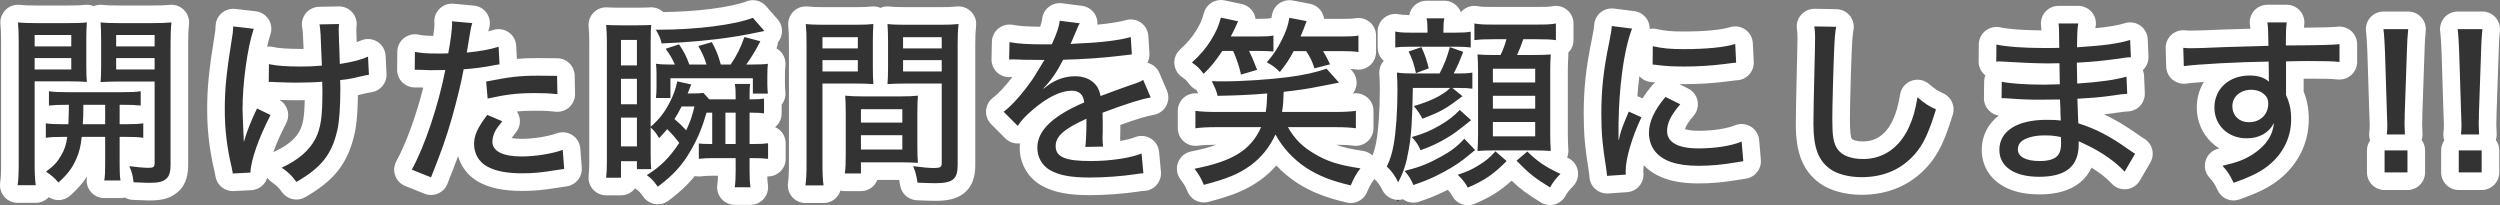
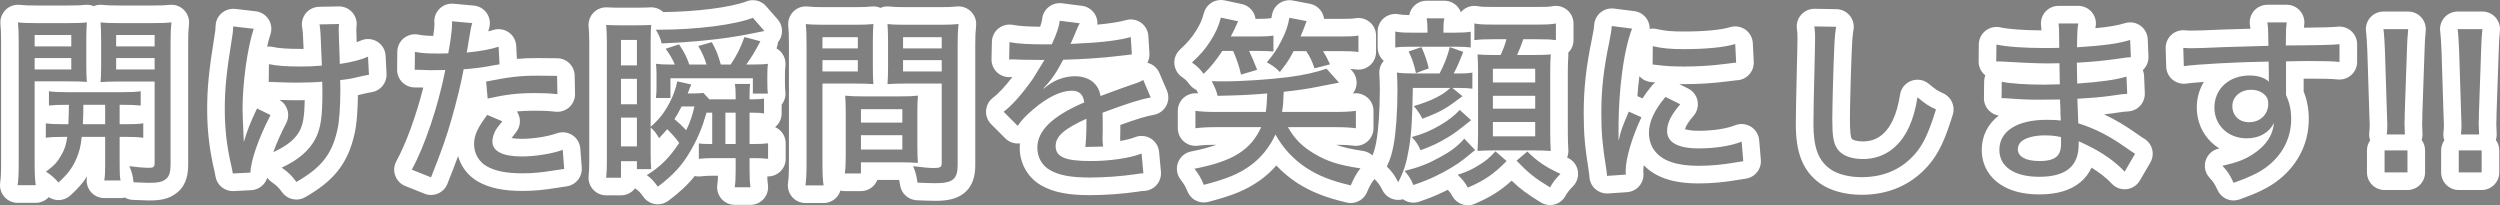
<svg xmlns="http://www.w3.org/2000/svg" width="709.712" height="58.258" viewBox="0 0 709.712 58.258">
  <rect x="0" y="0" width="709.712" height="58.258" fill="#808080" stroke="none" />
  <g id="パス_3185" data-name="パス 3185" transform="translate(355.298 48.681)" fill="#333" stroke-linecap="round" stroke-linejoin="round">
-     <path d="M 41.536 8.606 L 39.377 4.16 C 38.601 2.562 37.892 1.577 36.667 0.396 L 35.383 -0.842 L 36.135 -2.458 C 37.049 -4.422 37.421 -5.613 37.869 -8.001 C 38.516 -11.484 38.918 -17.267 38.918 -23.088 C 38.918 -24.685 38.877 -25.999 38.766 -27.937 L 38.593 -30.972 L 41.604 -30.557 C 42.203 -30.474 42.802 -30.419 43.432 -30.383 C 43.155 -31.193 42.826 -31.966 42.394 -32.86 C 41.953 -32.831 41.577 -32.788 41.132 -32.727 L 38.294 -32.34 L 38.294 -35.204 L 38.294 -39.728 L 38.294 -42.755 L 41.266 -42.183 C 42.382 -41.968 43.126 -41.916 45.058 -41.916 L 47.39 -41.916 C 47.357 -42.289 47.307 -42.619 47.235 -42.982 L 46.636 -45.972 L 49.686 -45.972 L 54.73 -45.972 L 57.78 -45.972 L 57.181 -42.982 C 57.106 -42.605 57.056 -42.282 57.023 -41.916 L 58.006 -41.916 C 59.214 -41.916 60.042 -41.941 60.758 -42.007 L 60.758 -42.016 L 60.758 -45.002 L 63.697 -44.477 C 64.912 -44.26 65.923 -44.204 68.614 -44.204 L 81.042 -44.204 C 83.786 -44.204 84.836 -44.261 85.926 -44.471 L 88.898 -45.043 L 88.898 -42.016 L 88.898 -37.284 L 88.898 -34.386 L 87.549 -34.586 L 87.435 -33.043 C 87.332 -31.651 87.286 -30.216 87.286 -28.392 L 87.286 -11.024 C 87.286 -9.181 87.334 -7.58 87.437 -5.985 L 87.622 -3.11 L 85.403 -3.281 C 86.373 -2.725 87.454 -2.184 88.737 -1.598 L 92.012 -0.102 L 89.466 2.444 C 88.351 3.558 87.458 4.708 86.95 5.68 L 85.71 8.058 L 83.425 6.654 C 79.029 3.953 77.216 2.539 73.862 -0.878 C 70.13 2.853 67.176 4.837 62.362 6.878 L 60.234 7.78 L 59.168 5.729 C 58.626 4.688 58.004 3.904 56.792 2.737 L 56.155 2.123 C 55.227 2.634 54.282 3.121 53.366 3.554 C 51.318 4.552 49.832 5.149 46.758 6.211 L 44.518 6.985 L 43.626 4.789 C 43.614 4.76 43.602 4.731 43.591 4.703 L 41.536 8.606 Z M 61.022 -19.103 L 61.798 -18.402 L 61.798 -19.69 L 61.388 -19.38 C 61.264 -19.286 61.142 -19.193 61.022 -19.103 Z M 61.747 -31.348 C 61.615 -31.019 61.489 -30.71 61.366 -30.417 C 61.504 -30.432 61.638 -30.449 61.775 -30.468 C 61.768 -30.774 61.758 -31.067 61.747 -31.348 Z M 51.877 -32.912 C 52.035 -32.442 52.187 -31.951 52.335 -31.424 C 52.55 -31.92 52.745 -32.41 52.929 -32.912 L 51.877 -32.912 Z M -169.102 7.843 L -170.588 5.775 C -171.715 4.208 -172.209 3.727 -173.123 3.08 L -174.896 1.824 L -176.51 1.824 L -176.51 4.268 L -179.01 4.268 L -183.222 4.268 L -186.015 4.268 L -185.707 1.492 C -185.566 0.228 -185.514 -0.994 -185.514 -3.016 L -185.514 -36.608 C -185.514 -38.565 -185.611 -40.462 -185.707 -41.324 L -186.03 -44.237 L -183.103 -44.097 L -182.869 -44.086 C -181.866 -44.038 -180.999 -43.996 -179.322 -43.996 L -174.59 -43.996 C -172.547 -43.996 -171.415 -44.046 -170.577 -44.096 L -167.665 -44.267 L -167.809 -42.749 C -162.884 -42.765 -157.674 -43.093 -153.092 -43.677 C -148.511 -44.261 -144.743 -45.07 -142.482 -45.956 L -140.846 -46.597 L -139.689 -45.274 L -136.413 -41.53 L -133.67 -38.396 L -136.173 -37.812 L -137.225 -35.809 C -137.813 -34.69 -138.316 -33.765 -138.798 -32.932 C -138.234 -32.966 -137.915 -33.007 -137.74 -33.038 L -134.472 -33.615 L -134.82 -30.314 C -134.919 -29.367 -134.962 -28.45 -134.962 -27.248 L -134.962 -24.96 C -134.962 -23.949 -134.914 -23.036 -134.831 -22.454 L -134.423 -19.6 L -135.898 -19.6 L -135.898 -16.484 L -135.898 -13.533 L -138.809 -14.018 C -139.164 -14.077 -139.551 -14.12 -140.006 -14.148 L -140.006 -10.313 C -139.016 -10.336 -138.296 -10.389 -137.592 -10.485 L -134.754 -10.872 L -134.754 -8.008 L -134.754 -3.588 L -134.754 -0.77 L -137.552 -1.106 C -138.32 -1.198 -139.084 -1.253 -140.006 -1.278 L -140.006 -0.364 C -140.006 1.688 -139.944 2.864 -139.769 4.13 L -139.378 6.972 L -142.246 6.972 L -146.718 6.972 L -149.616 6.972 L -149.191 4.106 C -148.997 2.796 -148.958 1.444 -148.958 -0.312 L -148.958 -1.296 L -153.01 -1.296 C -154.405 -1.296 -155.353 -1.246 -156.634 -1.103 L -159.41 -0.795 L -159.41 -1.067 C -161.409 1.605 -163.772 3.861 -167.062 6.319 L -169.102 7.843 Z M -168.086 -5.956 L -168.086 -5.096 C -168.086 -5.057 -168.086 -5.019 -168.086 -4.98 C -167.225 -5.873 -166.411 -6.863 -165.579 -8.014 C -165.664 -8.115 -165.75 -8.215 -165.838 -8.316 C -166.003 -8.139 -166.184 -7.949 -166.386 -7.738 L -168.086 -5.956 Z M -152.844 -22.988 L -148.991 -22.988 C -149.009 -23.351 -149.034 -23.67 -149.068 -23.968 L -153.74 -23.968 L -152.844 -22.988 Z M -149.724 -35.314 C -149.441 -34.668 -149.195 -34.03 -148.952 -33.308 C -148.486 -34.081 -148.085 -34.82 -147.712 -35.601 C -148.37 -35.501 -149.041 -35.406 -149.724 -35.314 Z M 29.642 6.871 L 27.584 6.385 C 21.785 5.018 17.897 3.474 14.164 1.059 L 14.153 1.052 L 14.142 1.045 C 11.354 -0.801 8.911 -3.088 6.933 -5.688 C 5.305 -3.281 3.325 -1.236 1.014 0.42 C -2.553 2.968 -5.936 4.376 -12.909 6.213 L -15.001 6.765 L -15.847 4.774 C -16.659 2.863 -16.971 2.371 -18.205 0.711 L -20.568 -2.47 L -16.679 -3.233 C -11.406 -4.268 -7.724 -5.512 -5.089 -7.148 C -3.749 -7.98 -2.639 -8.935 -1.694 -10.084 L -10.166 -10.084 C -12.353 -10.084 -13.987 -9.996 -15.628 -9.791 L -18.438 -9.44 L -18.438 -12.272 L -18.438 -17.212 L -18.438 -20.067 L -15.608 -19.69 C -14.477 -19.539 -13.249 -19.451 -11.749 -19.417 L -12.086 -20.934 C -12.329 -22.026 -12.648 -22.766 -13.463 -24.355 L -13.827 -24 L -15.55 -26.154 C -16.222 -26.994 -16.558 -27.411 -16.865 -27.708 C -17.171 -28.005 -17.585 -28.315 -18.417 -28.933 L -20.844 -30.736 L -18.617 -32.781 C -16.275 -34.932 -15.064 -36.349 -13.641 -38.604 C -12.293 -40.802 -11.705 -42.14 -11.126 -44.321 L -10.516 -46.62 L -8.19 -46.125 L -3.302 -45.085 L -0.264 -44.439 L -1.544 -41.61 L -1.766 -41.119 C -1.812 -41.018 -1.856 -40.92 -1.899 -40.824 L 1.794 -40.824 C 3.802 -40.824 4.777 -40.879 5.803 -41.05 L 7.602 -41.35 C 7.894 -42.201 8.093 -43.033 8.277 -44.066 L 8.72 -46.56 L 11.208 -46.083 L 16.096 -45.147 L 18.991 -44.593 L 17.972 -41.828 C 17.834 -41.453 17.712 -41.123 17.6 -40.824 L 25.61 -40.824 C 27.938 -40.824 28.867 -40.873 29.931 -41.05 L 32.842 -41.535 L 32.842 -38.584 L 32.842 -33.904 L 32.842 -30.972 L 29.947 -31.435 C 28.865 -31.608 27.837 -31.664 25.714 -31.664 L 24.46 -31.664 C 24.488 -31.604 24.517 -31.543 24.546 -31.481 L 25.824 -28.754 L 25.173 -28.586 L 26.693 -26.887 L 29.659 -23.572 L 25.285 -22.762 C 23.895 -22.504 23.894 -22.504 18.873 -21.521 C 16.896 -21.117 14.389 -20.728 11.536 -20.38 C 11.518 -20.031 11.499 -19.709 11.477 -19.4 L 23.79 -19.4 C 26.135 -19.4 27.826 -19.489 29.272 -19.689 L 32.114 -20.08 L 32.114 -17.212 L 32.114 -12.272 L 32.114 -9.389 L 29.26 -9.797 C 27.909 -9.99 26.12 -10.084 23.79 -10.084 L 15.266 -10.084 C 16.345 -8.998 17.6 -8.067 19.172 -7.153 L 19.179 -7.148 L 19.187 -7.144 C 22.577 -5.138 25.405 -4.253 31.291 -3.355 L 35.671 -2.687 L 32.835 0.716 C 32.016 1.698 31.24 3.074 30.462 4.922 L 29.642 6.871 Z M 1.269 -19.4 L 1.809 -19.4 C 1.81 -19.412 1.811 -19.425 1.812 -19.437 C 1.63 -19.424 1.449 -19.412 1.269 -19.4 Z M -9.776 -28.096 C -9.071 -28.084 -8.482 -28.084 -8.034 -28.084 C -7.303 -28.084 -6.521 -28.094 -5.704 -28.113 C -6.008 -29.276 -6.404 -30.48 -6.89 -31.716 L -6.975 -31.716 C -7.975 -30.279 -8.837 -29.161 -9.776 -28.096 Z M 13.435 -31.664 C 13.024 -30.929 12.614 -30.263 12.135 -29.559 C 13.128 -29.714 14.047 -29.878 14.926 -30.056 C 14.697 -30.613 14.451 -31.109 14.129 -31.664 L 13.435 -31.664 Z M -338.902 6.667 L -340.574 4.776 C -341.391 3.853 -341.965 3.305 -342.779 2.712 C -342.747 3.012 -342.712 3.285 -342.675 3.546 L -342.267 6.4 L -345.15 6.4 L -350.298 6.4 L -353.166 6.4 L -352.775 3.558 C -352.596 2.267 -352.486 0.838 -352.486 -2.288 L -352.486 -36.504 C -352.486 -39.112 -352.536 -40.523 -352.683 -42.095 L -352.97 -45.152 L -349.918 -44.813 C -348.621 -44.669 -347.339 -44.62 -344.838 -44.62 L -335.946 -44.62 C -333.422 -44.62 -332.247 -44.665 -330.918 -44.813 L -329.413 -44.98 L -329.423 -45.141 L -328.692 -45.06 L -327.934 -45.144 L -327.946 -44.977 L -326.466 -44.813 C -325.137 -44.665 -323.962 -44.62 -321.438 -44.62 L -312.078 -44.62 C -309.515 -44.62 -308.253 -44.667 -306.884 -44.814 L -303.808 -45.143 L -304.132 -42.066 C -304.323 -40.252 -304.378 -39.016 -304.378 -36.556 L -304.378 -1.976 C -304.378 -0.021 -304.622 2.423 -306.524 3.999 C -308.249 5.457 -310.118 5.724 -313.17 5.724 C -313.427 5.724 -314.155 5.708 -317.488 5.566 L -319.63 5.475 L -319.677 5.048 L -321.074 5.048 L -325.702 5.048 L -328.653 5.048 L -328.168 2.137 C -327.988 1.06 -327.942 0.225 -327.942 -1.924 L -327.942 -7.328 L -329.912 -7.328 C -330.208 -5.65 -330.647 -4.198 -331.308 -2.655 L -331.314 -2.642 L -331.32 -2.629 C -332.671 0.427 -334.112 2.346 -337.028 4.976 L -338.902 6.667 Z M -342.962 -6.941 L -342.962 -2.544 C -341.434 -3.752 -340.895 -4.438 -340.197 -5.66 L -340.181 -5.688 L -340.164 -5.716 C -339.828 -6.27 -339.569 -6.774 -339.361 -7.3 C -340.431 -7.268 -341.188 -7.204 -341.924 -7.095 L -342.962 -6.941 Z M -318.834 -4.068 L -318.234 -3.984 C -316.716 -3.773 -315.095 -3.618 -313.902 -3.562 L -313.902 -6.944 L -314.968 -7.091 C -316.087 -7.246 -317.077 -7.309 -318.834 -7.324 L -318.834 -4.068 Z M -329.166 -15.916 L -327.942 -15.916 L -327.942 -16.428 L -329.153 -16.428 C -329.157 -16.252 -329.162 -16.082 -329.166 -15.916 Z M -318.834 -16.416 L -318.834 -15.919 C -316.966 -15.934 -315.995 -15.995 -315.006 -16.147 L -314.934 -16.158 L -315.63 -16.235 C -316.543 -16.337 -317.511 -16.393 -318.834 -16.416 Z M -341.916 -16.148 L -341.91 -16.147 C -340.979 -16.004 -340.016 -15.94 -338.296 -15.922 C -338.291 -16.076 -338.287 -16.236 -338.283 -16.409 C -339.433 -16.383 -340.294 -16.328 -341.13 -16.235 L -341.916 -16.148 Z M -118.584 6.452 L -121.498 6.452 L -126.646 6.452 L -129.514 6.452 L -129.123 3.61 C -128.944 2.319 -128.834 0.89 -128.834 -2.236 L -128.834 -36.036 C -128.834 -38.644 -128.884 -40.055 -129.031 -41.627 L -129.318 -44.684 L -126.266 -44.345 C -124.969 -44.201 -123.687 -44.152 -121.186 -44.152 L -112.658 -44.152 C -110.153 -44.152 -109.023 -44.195 -107.62 -44.346 L -106.039 -44.515 L -106.05 -44.675 L -105.311 -44.593 L -104.668 -44.662 L -104.677 -44.523 L -103.074 -44.345 C -101.745 -44.197 -100.57 -44.152 -98.046 -44.152 L -88.634 -44.152 C -86.071 -44.152 -84.809 -44.199 -83.44 -44.346 L -80.364 -44.675 L -80.688 -41.598 C -80.881 -39.762 -80.934 -38.577 -80.934 -36.088 L -80.934 -1.872 C -80.934 0.1 -81.187 2.57 -83.157 4.183 C -84.922 5.629 -87.407 5.828 -89.83 5.828 C -91.003 5.828 -94.016 5.724 -94.969 5.668 L -96.986 5.549 L -97.293 3.552 C -97.545 1.916 -97.742 1.095 -98.196 -0.087 C -98.704 -0.096 -99.237 -0.1 -99.814 -0.1 L -108.39 -0.1 L -108.39 0.572 L -108.39 3.072 L -110.89 3.072 L -115.466 3.072 L -118.334 3.072 L -117.943 0.23 C -117.746 -1.198 -117.706 -2.628 -117.706 -4.472 L -117.706 -16.744 C -117.706 -18.48 -117.752 -19.901 -117.856 -21.35 L -117.935 -22.46 L -119.31 -22.46 L -119.31 -2.236 C -119.31 0.546 -119.225 2.283 -119.027 3.572 L -118.584 6.452 Z M -92.291 -3.594 C -91.593 -3.535 -90.984 -3.501 -90.458 -3.491 L -90.458 -22.46 L -92.142 -22.46 L -92.225 -21.343 C -92.331 -19.913 -92.374 -18.58 -92.374 -16.744 L -92.374 -7.072 C -92.374 -5.701 -92.349 -4.608 -92.291 -3.594 Z M 277.516 6.335 L 276.543 4.304 C 275.439 1.999 275.086 1.515 273.774 0.067 L 270.907 -3.096 L 275.068 -4.049 C 278.833 -4.911 280.702 -5.599 282.782 -6.915 C 282.685 -6.913 282.588 -6.912 282.49 -6.912 C 275.847 -6.912 270.838 -11.742 270.838 -18.148 C 270.838 -21.426 272.125 -24.404 274.462 -26.534 C 275.235 -27.24 276.11 -27.837 277.063 -28.319 C 271.717 -28.06 266.862 -27.719 265.046 -27.431 L 262.24 -26.986 L 262.155 -29.825 L 261.999 -35.025 L 261.914 -37.857 L 264.735 -37.589 C 265.709 -37.496 266.039 -37.496 266.838 -37.496 C 268.274 -37.496 270.313 -37.548 276.034 -37.805 L 276.051 -37.806 L 276.069 -37.807 C 279.117 -37.901 279.419 -37.91 286.142 -38.101 C 286.097 -40.416 286.036 -41.069 285.897 -41.933 L 285.434 -44.828 L 288.366 -44.828 L 293.878 -44.828 L 296.734 -44.828 L 296.356 -41.997 C 296.221 -40.987 296.155 -40.295 296.13 -38.292 C 303.42 -38.346 306.986 -38.443 308.57 -38.624 L 311.354 -38.942 L 311.354 -36.14 L 311.354 -31.096 L 311.354 -28.303 L 308.578 -28.611 C 306.727 -28.817 304.176 -28.856 300.118 -28.856 C 299.045 -28.856 298.296 -28.856 296.17 -28.81 L 296.17 -22.219 C 297.187 -19.866 297.626 -17.619 297.626 -14.82 C 297.626 -11.644 296.881 -8.644 295.412 -5.904 C 293.965 -3.205 291.873 -0.867 289.195 1.046 L 289.185 1.053 L 289.176 1.06 C 286.8 2.723 284.215 3.948 279.637 5.579 L 277.516 6.335 Z M 283.738 -20.692 C 282.113 -20.692 280.934 -19.797 280.934 -18.564 C 280.934 -17.245 281.748 -16.488 283.166 -16.488 C 284.964 -16.488 286.126 -17.568 286.126 -19.24 C 286.126 -19.747 286.049 -19.813 285.959 -19.89 L 285.886 -19.952 L 285.818 -20.02 C 285.263 -20.575 284.381 -20.692 283.738 -20.692 Z M -271.819 6.228 L -273.148 4.473 C -274.475 2.719 -274.983 2.223 -276.772 0.939 L -280.258 -1.564 L -276.362 -3.362 C -274.191 -4.364 -272.447 -5.447 -271.028 -6.674 C -269.685 -7.837 -268.67 -9.1 -267.927 -10.536 C -266.804 -12.83 -266.27 -15.252 -266.27 -22.724 C -266.27 -22.759 -266.27 -22.794 -266.27 -22.828 C -267.967 -22.757 -269.871 -22.72 -271.31 -22.72 C -272.967 -22.72 -274.441 -22.773 -277.379 -22.878 L -277.512 -22.882 L -277.644 -22.901 C -277.832 -22.928 -278.014 -22.928 -278.226 -22.928 L -279.006 -22.928 L -281.532 -22.928 L -281.506 -25.454 L -281.454 -30.498 L -281.422 -33.558 L -278.43 -32.917 C -276.4 -32.482 -273.836 -32.296 -269.854 -32.296 C -268.563 -32.296 -267.621 -32.316 -266.517 -32.377 C -266.785 -39.333 -266.81 -39.926 -267.062 -41.309 L -267.587 -44.201 L -264.649 -44.256 L -259.085 -44.36 L -256.175 -44.414 L -256.56 -41.53 C -256.642 -40.914 -256.642 -40.673 -256.642 -40.144 C -256.642 -39.721 -256.642 -39.465 -256.542 -36.699 C -256.504 -36.195 -256.469 -35.178 -256.418 -33.49 C -254.491 -33.887 -253.06 -34.327 -251.866 -34.876 L -248.511 -36.417 L -248.325 -32.73 L -248.065 -27.582 L -247.955 -25.401 L -250.101 -24.999 C -250.324 -24.957 -250.5 -24.926 -250.671 -24.897 C -251.136 -24.816 -251.538 -24.747 -252.793 -24.452 C -254.327 -24.085 -255.182 -23.897 -256.174 -23.745 C -256.174 -23.682 -256.174 -23.619 -256.174 -23.556 C -256.174 -18.01 -256.522 -13.459 -257.128 -11.061 C -258.013 -7.211 -259.348 -4.254 -261.33 -1.755 C -263.31 0.74 -265.956 2.865 -269.91 5.133 L -271.819 6.228 Z M -231.539 4.915 L -233.862 3.985 L -239.322 1.801 L -241.947 0.751 L -240.584 -1.725 C -237.392 -7.526 -234.059 -17.085 -231.975 -26.265 C -232.406 -26.259 -232.799 -26.256 -233.09 -26.256 C -233.476 -26.256 -233.956 -26.256 -234.769 -26.314 C -235.465 -26.36 -236.31 -26.36 -236.99 -26.36 L -237.562 -26.36 L -240.088 -26.36 L -240.062 -28.886 L -240.01 -33.982 L -239.979 -36.968 L -237.045 -36.412 C -235.305 -36.083 -233.975 -35.988 -231.114 -35.988 C -230.761 -35.988 -230.445 -35.988 -230.145 -35.99 C -229.706 -38.615 -229.454 -40.929 -229.454 -41.912 C -229.454 -42.015 -229.454 -42.121 -229.472 -42.229 L -230.004 -45.42 L -226.782 -45.13 L -221.01 -44.61 L -217.947 -44.334 L -218.842 -41.392 C -219.159 -40.352 -219.159 -40.352 -219.756 -36.769 C -219.763 -36.725 -219.771 -36.681 -219.778 -36.639 C -217.645 -36.951 -216.008 -37.314 -214.506 -37.794 L -211.418 -38.779 L -211.249 -35.542 L -210.989 -30.55 L -210.918 -29.182 C -208.027 -29.584 -205.755 -29.696 -202.514 -29.696 C -201.074 -29.696 -200.205 -29.696 -197.116 -29.644 L -194.707 -29.603 L -194.658 -27.194 L -194.554 -21.994 L -194.498 -19.164 L -197.313 -19.457 C -199.781 -19.715 -201.143 -19.756 -203.45 -19.756 C -207.957 -19.756 -211.155 -19.397 -215.931 -18.343 L -211.725 -16.547 L -208.674 -15.245 L -210.766 -12.672 C -212.075 -11.06 -212.341 -10.672 -212.573 -10.175 L -212.574 -10.171 L -212.576 -10.168 C -212.879 -9.524 -213.014 -8.855 -213.014 -8.476 C -213.014 -8.276 -213.014 -7.974 -212.247 -7.584 C -211.646 -7.278 -210.19 -6.764 -207.194 -6.764 C -203.647 -6.764 -199.112 -7.486 -196.41 -8.482 L -193.307 -9.625 L -193.053 -6.328 L -192.637 -0.92 L -192.465 1.316 L -194.669 1.729 C -195.176 1.824 -195.517 1.869 -195.911 1.921 C -196.235 1.964 -196.601 2.012 -197.179 2.105 C -201.288 2.78 -203.869 3.02 -207.038 3.02 C -211.949 3.02 -215.528 2.289 -218.304 0.72 L -218.307 0.719 L -218.309 0.718 C -221.38 -1.027 -223.214 -4.192 -223.214 -7.748 C -223.214 -9.391 -222.884 -10.89 -222.175 -12.466 C -221.53 -13.899 -220.541 -15.473 -218.97 -17.568 L -218.886 -17.68 L -219.111 -17.63 L -219.357 -20.482 L -219.773 -25.318 L -219.905 -26.86 C -220.472 -26.792 -221.035 -26.73 -221.582 -26.677 C -222.288 -23.238 -223.448 -18.561 -224.654 -14.341 L -224.655 -14.338 L -224.656 -14.335 C -226.282 -8.697 -227.562 -5.059 -230.612 2.59 L -231.539 4.915 Z M 248.317 4.235 L 246.021 1.748 C 243.848 -0.606 240.61 -2.945 237.038 -4.755 C 236.552 -2.272 235.408 -0.282 233.62 1.181 C 231.295 3.083 228.009 4.008 223.574 4.008 C 221.637 4.008 219.846 3.808 218.249 3.413 C 216.582 3.001 215.118 2.375 213.9 1.552 C 212.588 0.665 211.568 -0.44 210.868 -1.733 C 210.153 -3.054 209.79 -4.535 209.79 -6.136 C 209.79 -7.889 210.211 -9.509 211.041 -10.953 C 211.844 -12.348 213.01 -13.541 214.507 -14.496 C 215.9 -15.386 217.575 -16.064 219.485 -16.511 C 221.333 -16.944 223.408 -17.164 225.654 -17.164 C 226.181 -17.164 226.667 -17.159 227.116 -17.148 C 227.111 -17.383 227.107 -17.64 227.106 -17.918 C 226.8 -17.914 226.499 -17.91 226.21 -17.906 C 225.363 -17.895 224.563 -17.884 223.938 -17.884 C 220.666 -17.884 218.644 -17.936 214.589 -18.256 L 214.584 -18.256 L 214.578 -18.257 C 214.058 -18.3 213.671 -18.3 213.33 -18.3 L 212.914 -18.3 L 210.386 -18.3 L 210.414 -20.828 L 210.466 -25.508 L 210.5 -28.545 L 208.875 -28.313 L 208.906 -31.227 L 208.958 -36.063 L 208.991 -39.145 L 212 -38.476 C 214.617 -37.895 219.546 -37.548 225.186 -37.548 C 225.561 -37.548 226.124 -37.548 226.771 -37.553 C 226.739 -40.637 226.719 -40.799 226.605 -41.706 L 226.254 -44.516 L 229.086 -44.516 L 234.702 -44.516 L 237.752 -44.516 L 237.153 -41.526 C 236.995 -40.733 236.926 -39.98 236.881 -37.938 C 242.596 -38.371 246.106 -38.908 248.662 -39.719 L 251.777 -40.708 L 251.916 -37.442 L 252.124 -32.554 L 252.229 -30.075 L 250.75 -30.001 L 250.876 -27.042 L 251.084 -22.154 L 251.19 -19.664 L 248.7 -19.551 C 247.678 -19.504 247.311 -19.459 243.797 -18.95 C 242.185 -18.714 239.65 -18.471 237.031 -18.293 C 237.058 -17.523 237.08 -16.849 237.099 -16.283 C 237.109 -16.006 237.117 -15.743 237.126 -15.499 C 241.689 -13.886 245.361 -11.878 250.446 -8.281 L 250.653 -8.135 C 251.354 -7.639 251.5 -7.536 252.062 -7.215 L 254.25 -5.965 L 252.983 -3.787 L 250.019 1.309 L 248.317 4.235 Z M 220.153 -6.619 C 220.101 -6.561 220.042 -6.417 220.042 -6.344 C 220.042 -6.281 220.05 -6.256 220.051 -6.256 C 220.136 -6.1 221.07 -5.464 223.782 -5.464 C 225.788 -5.464 226.773 -5.873 227.006 -6.223 C 227.136 -6.418 227.269 -6.746 227.305 -7.651 C 226.664 -7.72 226.004 -7.744 225.03 -7.744 C 222.598 -7.744 220.81 -7.165 220.153 -6.619 Z M 210.66 -28.568 L 213.52 -27.918 C 215.578 -27.45 220.096 -27.148 225.03 -27.148 C 225.555 -27.148 226.19 -27.159 226.907 -27.177 L 226.89 -28.182 C 226.577 -28.18 226.278 -28.18 225.966 -28.18 C 222.867 -28.18 216.815 -28.452 213.107 -28.706 L 213.068 -28.709 L 213.029 -28.712 C 212.633 -28.752 212.364 -28.752 212.186 -28.752 C 212.069 -28.752 211.948 -28.752 211.76 -28.725 L 210.66 -28.568 Z M 236.843 -28.535 C 236.847 -28.283 236.851 -27.995 236.855 -27.65 C 241.747 -28.057 245.292 -28.608 247.648 -29.327 L 249.682 -29.948 C 248.83 -29.905 248.763 -29.895 246.144 -29.507 L 246.125 -29.504 L 246.106 -29.502 C 242.596 -29.036 240.354 -28.768 236.843 -28.535 Z M -45.942 4.216 C -51.729 4.216 -55.459 3.495 -58.414 1.807 C -59.928 0.945 -61.175 -0.293 -62.023 -1.776 C -62.867 -3.254 -63.314 -4.978 -63.314 -6.76 C -63.314 -9.871 -61.952 -12.762 -59.267 -15.352 C -57.426 -17.128 -54.955 -18.788 -51.767 -20.387 C -54.166 -20.097 -57.225 -18.434 -60.483 -15.629 L -60.489 -15.624 L -60.495 -15.619 C -62.353 -14.04 -63.416 -12.906 -64.287 -11.578 L -65.972 -9.006 L -68.146 -11.18 L -72.15 -15.184 L -74.195 -17.23 L -71.875 -18.957 C -69.737 -20.55 -66.831 -23.851 -64.096 -27.795 C -63.931 -28.056 -63.643 -28.516 -63.218 -29.204 L -64.74 -29.22 L -64.777 -29.221 L -64.814 -29.222 C -65.134 -29.235 -65.435 -29.248 -65.719 -29.26 C -66.565 -29.296 -67.233 -29.324 -67.73 -29.324 L -68.042 -29.324 C -68.159 -29.324 -68.28 -29.324 -68.468 -29.297 L -71.383 -28.881 L -71.321 -31.825 L -71.217 -36.765 L -71.156 -39.691 L -68.275 -39.172 C -65.908 -38.746 -63.28 -38.588 -58.578 -38.588 L -58.337 -38.588 C -57.45 -40.674 -57.06 -41.949 -56.959 -43.029 L -56.718 -45.602 L -54.154 -45.276 L -48.434 -44.548 L -44.432 -44.039 L -46.67 -40.681 C -46.875 -40.373 -46.9 -40.325 -47.053 -39.944 L -47.062 -39.921 L -47.072 -39.898 C -47.246 -39.485 -47.368 -39.198 -47.482 -38.929 C -42.54 -39.157 -37.496 -39.813 -35.017 -40.561 L -31.998 -41.473 L -31.799 -38.326 L -31.487 -33.386 L -31.334 -30.958 L -33.756 -30.738 C -34.858 -30.638 -34.858 -30.638 -37.728 -30.279 C -40.355 -29.942 -44.42 -29.617 -48.319 -29.414 C -46.402 -29.131 -44.658 -28.383 -43.372 -27.268 L -43.372 -27.268 C -42.481 -26.499 -41.813 -25.663 -41.316 -24.667 C -38.401 -25.744 -36.389 -26.481 -35.241 -26.864 C -32.782 -27.683 -32.702 -27.733 -32.083 -28.12 L -29.606 -29.668 L -28.459 -26.982 L -26.327 -21.99 L -25.092 -19.099 L -28.187 -18.547 C -30.718 -18.095 -33.843 -17.133 -39.757 -14.967 C -39.75 -14.612 -39.75 -14.361 -39.75 -13.884 L -39.75 -11.44 L -39.75 -11.367 L -39.754 -11.293 C -39.802 -10.483 -39.802 -9.963 -39.802 -9.62 C -39.802 -8.782 -39.761 -8.098 -39.668 -7.402 L -39.457 -5.823 C -36.535 -6.163 -33.904 -6.723 -32.148 -7.42 L -29.045 -8.651 L -28.737 -5.326 L -28.217 0.29 L -27.978 2.864 L -30.559 3.016 L -30.798 3.029 C -31.462 3.067 -31.662 3.079 -32.547 3.24 L -32.586 3.247 L -32.626 3.253 C -36.684 3.856 -41.661 4.216 -45.942 4.216 Z M -49.428 -10.908 C -50.536 -10.283 -51.383 -9.708 -51.985 -9.174 C -52.977 -8.293 -53.114 -7.718 -53.114 -7.228 C -53.114 -6.718 -53.078 -6.527 -52.372 -6.226 C -51.801 -5.982 -50.979 -5.797 -49.913 -5.67 L -49.662 -7.339 C -49.586 -7.85 -49.486 -9.21 -49.428 -10.908 Z M 173.186 4.112 C 169.051 4.112 165.384 3.139 162.86 1.372 L 162.855 1.368 L 162.85 1.365 C 160.718 -0.144 159.228 -2.087 158.294 -4.575 C 157.418 -6.908 157.01 -9.734 157.01 -13.468 C 157.01 -16.595 157.072 -19.754 157.427 -34.588 L 157.427 -34.598 L 157.427 -34.609 C 157.478 -36.18 157.478 -37.138 157.478 -38.064 C 157.478 -39.221 157.429 -39.803 157.291 -40.861 L 156.916 -43.732 L 159.812 -43.684 L 166 -43.58 L 168.935 -43.53 L 168.419 -40.641 C 168.184 -39.322 168.036 -37.974 167.884 -34.269 L 167.884 -34.263 L 167.883 -34.256 C 167.671 -29.682 167.366 -18.269 167.366 -14.872 C 167.366 -10.174 167.685 -8.852 168.355 -7.827 C 169.121 -6.689 171.032 -6.036 173.602 -6.036 C 175.926 -6.036 178.021 -6.671 179.828 -7.924 C 181.683 -9.21 183.198 -11.112 184.33 -13.576 C 185.412 -15.928 185.98 -17.921 186.581 -21.477 L 187.309 -25.787 L 190.655 -22.973 C 192.824 -21.15 193.481 -20.762 195.349 -19.896 L 197.334 -18.977 L 196.686 -16.888 C 194.478 -9.768 192.843 -6.34 190.206 -3.301 L 190.2 -3.294 L 190.194 -3.287 C 185.869 1.622 180.146 4.112 173.186 4.112 Z M 98.558 3.913 L 98.41 1.395 C 98.369 0.693 98.332 0.437 98.21 -0.414 L 98.174 -0.664 C 97.142 -6.97 96.794 -10.938 96.794 -16.38 C 96.794 -23.42 97.434 -29.244 99.078 -37.15 C 99.602 -39.87 99.674 -40.29 99.765 -41.48 L 99.967 -44.097 L 102.571 -43.768 L 108.343 -43.04 L 111.587 -42.631 L 110.342 -39.608 C 109.315 -37.115 108.234 -32.275 107.651 -27.565 L 107.649 -27.548 L 107.647 -27.531 C 107.338 -25.283 107.084 -22.586 106.914 -19.826 L 108.119 -19.284 L 111.707 -17.672 L 112.019 -17.532 C 112.868 -19.206 114.037 -20.926 115.576 -22.767 L 116.837 -24.277 L 118.601 -23.406 L 122.813 -21.326 L 125.707 -19.896 L 123.6 -17.452 C 121.43 -14.935 120.462 -13.097 120.462 -11.492 C 120.462 -10.906 120.626 -10.452 121.442 -10 C 122.222 -9.567 123.804 -9.052 126.906 -9.052 C 131.309 -9.052 135.425 -9.688 138.198 -10.797 L 141.334 -12.052 L 141.617 -8.686 L 142.085 -3.122 L 142.281 -0.796 L 139.974 -0.441 C 139.747 -0.406 139.571 -0.382 139.416 -0.36 C 139.088 -0.314 138.804 -0.275 138.065 -0.14 L 138.052 -0.138 L 138.04 -0.136 C 133.9 0.572 130.466 0.888 126.906 0.888 C 119.882 0.888 115.155 -0.821 112.456 -4.336 C 111.547 -5.482 110.896 -6.941 110.565 -8.53 C 109.341 -4.991 108.71 -1.957 108.71 -0.26 C 108.71 -0.085 108.71 0.239 108.75 0.635 L 109.006 3.203 L 106.432 3.378 L 101.076 3.742 L 98.558 3.913 Z M -291.325 3.186 L -291.669 0.952 C -291.745 0.458 -291.784 0.272 -291.916 -0.346 C -291.941 -0.466 -291.97 -0.6 -292.002 -0.753 C -293.355 -6.449 -293.986 -11.829 -293.986 -17.68 C -293.986 -23.537 -293.479 -28.625 -291.977 -37.842 L -291.976 -37.852 L -291.974 -37.862 C -291.68 -39.58 -291.64 -39.931 -291.592 -41.273 L -291.496 -43.98 L -288.806 -43.667 L -282.982 -42.991 L -279.925 -42.637 L -280.898 -39.717 C -282.392 -35.235 -283.603 -27.24 -283.882 -20.443 L -283.501 -21.236 L -281.24 -20.136 L -277.392 -18.264 L -275.076 -17.137 L -276.272 -14.855 C -277.866 -11.813 -279.23 -8.715 -280.214 -5.897 C -281.455 -2.344 -281.682 -0.435 -281.707 0.388 L -281.777 2.689 L -284.076 2.809 L -289.068 3.069 L -291.325 3.186 Z M 351.706 2.76 L 349.206 2.76 L 342.706 2.76 L 340.206 2.76 L 340.206 0.26 L 340.206 -5.98 L 340.206 -8.48 L 340.626 -8.48 L 340.841 -10.741 L 340.849 -10.823 C 340.946 -11.839 340.986 -12.26 340.986 -13.104 C 340.986 -13.88 340.986 -13.88 340.884 -16.165 L 340.884 -16.181 L 340.883 -16.197 L 340.312 -34.219 L 340.302 -34.431 C 340.204 -36.495 340.102 -38.629 339.915 -40.084 L 339.551 -42.904 L 342.394 -42.904 L 349.414 -42.904 L 352.191 -42.904 L 351.9 -40.142 C 351.718 -38.409 351.606 -36.539 351.549 -34.258 L 351.549 -34.246 L 351.549 -34.234 L 350.926 -16.232 C 350.926 -15.303 350.925 -14.603 350.874 -14.063 L 350.874 -13.312 C 350.874 -12.861 350.915 -11.76 350.975 -10.635 L 351.088 -8.48 L 351.706 -8.48 L 351.706 -5.98 L 351.706 0.26 L 351.706 2.76 Z M 330.646 2.76 L 328.146 2.76 L 321.646 2.76 L 319.146 2.76 L 319.146 0.26 L 319.146 -5.98 L 319.146 -8.48 L 319.566 -8.48 L 319.781 -10.741 L 319.789 -10.823 C 319.886 -11.839 319.926 -12.26 319.926 -13.104 C 319.926 -13.88 319.926 -13.88 319.824 -16.165 L 319.824 -16.181 L 319.823 -16.197 L 319.252 -34.219 L 319.242 -34.431 C 319.144 -36.495 319.042 -38.629 318.855 -40.084 L 318.491 -42.904 L 321.334 -42.904 L 328.354 -42.904 L 331.131 -42.904 L 330.84 -40.142 C 330.658 -38.409 330.546 -36.539 330.489 -34.258 L 330.489 -34.246 L 330.489 -34.234 L 329.866 -16.232 C 329.866 -15.303 329.865 -14.603 329.814 -14.063 L 329.814 -13.312 C 329.814 -12.861 329.855 -11.76 329.915 -10.635 L 330.028 -8.48 L 330.646 -8.48 L 330.646 -5.98 L 330.646 0.26 L 330.646 2.76 Z M 122.902 -27.296 C 119.638 -27.296 117.283 -27.424 115.05 -27.724 C 114.605 -27.758 114.34 -27.793 114.104 -27.824 C 113.951 -27.844 113.819 -27.861 113.628 -27.878 L 111.331 -28.087 L 111.354 -30.393 L 111.406 -35.593 L 111.437 -38.69 L 114.458 -38.006 C 117.065 -37.416 119.002 -37.236 122.746 -37.236 C 128.824 -37.236 133.857 -37.724 136.553 -38.576 L 139.644 -39.552 L 139.803 -36.314 L 140.063 -31.01 L 140.192 -28.388 L 137.566 -28.388 C 137.439 -28.388 136.981 -28.331 135.875 -28.194 C 135.444 -28.14 134.909 -28.074 134.238 -27.992 C 130.809 -27.55 126.678 -27.296 122.902 -27.296 Z" stroke="none" />
    <path d="M 61.386 4.576 C 66.17 2.548 68.822 0.676 72.41 -2.964 L 69.238 -5.72 C 67.47 -3.796 66.534 -3.016 64.558 -1.82 C 62.53 -0.52 61.282 -4.577636758540393e-08 58.526 0.936 C 59.93 2.288 60.71 3.276 61.386 4.576 M 84.734 4.524 C 85.358 3.328 86.398 1.976 87.698 0.676 C 83.486 -1.248 81.198 -2.808 78.286 -5.668 L 75.218 -3.068 C 78.806 0.624 80.418 1.872 84.734 4.524 M -142.246 4.472 C -142.454 2.964 -142.506 1.612 -142.506 -0.364 L -142.506 -3.796 L -141.414 -3.796 C -139.802 -3.796 -138.554 -3.744 -137.254 -3.588 L -137.254 -8.008 C -138.398 -7.852 -139.542 -7.8 -141.362 -7.8 L -142.506 -7.8 L -142.506 -16.692 L -141.726 -16.692 C -140.374 -16.692 -139.334 -16.64 -138.398 -16.484 L -138.398 -20.696 C -139.282 -20.54 -140.27 -20.488 -141.726 -20.488 L -142.506 -20.488 L -142.506 -21.736 C -142.506 -23.348 -142.454 -24.076 -142.35 -24.856 L -146.666 -24.856 C -146.51 -23.868 -146.458 -22.88 -146.458 -21.268 L -146.458 -20.488 L -153.946 -20.488 L -155.61 -22.308 C -156.286 -22.204 -157.274 -22.152 -158.782 -22.152 L -160.082 -22.152 C -159.926 -22.568 -159.874 -22.724 -159.718 -23.036 C -159.614 -23.4 -159.458 -23.712 -159.354 -23.972 C -159.198 -24.388 -159.146 -24.44 -159.042 -24.7 L -163.046 -25.584 C -163.358 -23.712 -164.19 -21.424 -165.282 -19.396 C -166.738 -16.64 -168.246 -14.716 -170.586 -12.688 L -170.586 -36.712 C -170.586 -39.208 -170.534 -40.508 -170.43 -41.6 C -171.314 -41.548 -172.51 -41.496 -174.59 -41.496 L -179.322 -41.496 C -181.194 -41.496 -182.13 -41.548 -183.222 -41.6 C -183.118 -40.664 -183.014 -38.688 -183.014 -36.608 L -183.014 -3.016 C -183.014 -0.988 -183.066 0.364 -183.222 1.768 L -179.01 1.768 L -179.01 -2.912 L -174.486 -2.912 L -174.486 -0.676 L -170.43 -0.676 C -170.534 -1.872 -170.586 -2.912 -170.586 -5.096 L -170.586 -12.48 C -169.546 -11.544 -169.13 -11.076 -168.194 -9.464 C -167.102 -10.608 -166.686 -11.076 -165.906 -12.012 C -164.71 -10.868 -163.462 -9.464 -162.474 -8.112 C -165.334 -3.796 -167.778 -1.404 -171.678 1.04 C -170.43 1.924 -169.754 2.652 -168.558 4.316 C -164.242 1.092 -161.642 -1.716 -159.25 -5.876 C -157.222 -9.36 -155.974 -12.376 -154.726 -16.692 C -154.362 -16.692 -154.258 -16.692 -153.842 -16.692 L -153.114 -16.692 L -153.114 -7.8 L -153.79 -7.8 C -155.246 -7.8 -156.078 -7.852 -156.91 -7.956 L -156.91 -3.588 C -155.506 -3.744 -154.466 -3.796 -153.01 -3.796 L -146.458 -3.796 L -146.458 -0.312 C -146.458 1.664 -146.51 3.068 -146.718 4.472 L -142.246 4.472 M -179.01 -15.288 L -174.486 -15.288 L -174.486 -7.124 L -179.01 -7.124 L -179.01 -15.288 M -149.37 -16.692 L -146.458 -16.692 L -146.458 -7.8 L -149.37 -7.8 L -149.37 -16.692 M -161.798 -18.46 L -158.158 -18.46 C -158.782 -15.756 -159.354 -14.092 -160.498 -11.7 C -161.746 -13.052 -162.37 -13.624 -163.826 -14.872 C -163.098 -16.016 -162.63 -16.848 -161.798 -18.46 M -179.01 -26.312 L -174.486 -26.312 L -174.486 -19.084 L -179.01 -19.084 L -179.01 -26.312 M -179.01 -37.336 L -174.486 -37.336 L -174.486 -30.108 L -179.01 -30.108 L -179.01 -37.336 M 28.158 3.952 C 28.99 1.976 29.874 0.364 30.914 -0.884 C 24.778 -1.82 21.606 -2.808 17.914 -4.992 C 14.43 -7.02 12.246 -9.204 10.322 -12.584 L 23.79 -12.584 C 26.286 -12.584 28.158 -12.48 29.614 -12.272 L 29.614 -17.212 C 28.106 -17.004 26.338 -16.9 23.79 -16.9 L 8.658 -16.9 C 8.97 -18.824 9.022 -19.76 9.126 -22.62 C 12.974 -23.036 16.094 -23.504 18.382 -23.972 C 23.426 -24.96 23.426 -24.96 24.83 -25.22 L 21.294 -29.172 C 17.966 -28.08 15.054 -27.404 10.374 -26.78 C 5.07 -26.104 -2.574 -25.584 -8.034 -25.584 C -8.762 -25.584 -9.906 -25.584 -11.31 -25.636 C -10.374 -23.816 -9.958 -22.88 -9.646 -21.476 C -4.342 -21.58 -0.338 -21.736 4.446 -22.152 C 4.342 -19.396 4.29 -18.616 4.03 -16.9 L -10.166 -16.9 C -12.61 -16.9 -14.378 -17.004 -15.938 -17.212 L -15.938 -12.272 C -14.274 -12.48 -12.558 -12.584 -10.166 -12.584 L 2.73 -12.584 C -0.234 -6.032 -5.33 -2.912 -16.198 -0.78 C -14.846 1.04 -14.43 1.716 -13.546 3.796 C -6.838 2.028 -3.718 0.728 -0.442 -1.612 C 2.678 -3.848 5.07 -6.812 6.786 -10.504 C 8.814 -6.76 11.83 -3.484 15.522 -1.04 C 19.058 1.248 22.646 2.652 28.158 3.952 M -121.498 3.952 C -121.706 2.6 -121.81 0.832 -121.81 -2.236 L -121.81 -24.96 L -112.346 -24.96 C -110.37 -24.96 -108.758 -24.908 -107.354 -24.804 C -107.458 -26 -107.51 -27.3 -107.51 -29.536 L -107.51 -36.972 C -107.51 -39 -107.458 -40.248 -107.354 -41.86 C -108.81 -41.704 -110.006 -41.652 -112.658 -41.652 L -121.186 -41.652 C -123.786 -41.652 -125.138 -41.704 -126.542 -41.86 C -126.386 -40.196 -126.334 -38.74 -126.334 -36.036 L -126.334 -2.236 C -126.334 0.832 -126.438 2.444 -126.646 3.952 L -121.498 3.952 M -121.81 -31.616 L -111.774 -31.616 L -111.774 -28.392 L -121.81 -28.392 L -121.81 -31.616 M -121.81 -38.116 L -111.774 -38.116 L -111.774 -34.944 L -121.81 -34.944 L -121.81 -38.116 M -345.15 3.9 C -345.358 2.444 -345.462 0.78 -345.462 -2.236 L -345.462 -25.584 L -335.634 -25.584 C -333.658 -25.584 -332.046 -25.532 -330.642 -25.428 C -330.746 -26.832 -330.798 -27.872 -330.798 -30.16 L -330.798 -37.44 C -330.798 -39.312 -330.746 -40.872 -330.642 -42.328 C -332.046 -42.172 -333.294 -42.12 -335.946 -42.12 L -344.838 -42.12 C -347.438 -42.12 -348.79 -42.172 -350.194 -42.328 C -350.038 -40.664 -349.986 -39.208 -349.986 -36.504 L -349.986 -2.288 C -349.986 0.78 -350.09 2.392 -350.298 3.9 L -345.15 3.9 M -345.462 -32.188 L -335.062 -32.188 L -335.062 -28.964 L -345.462 -28.964 L -345.462 -32.188 M -345.462 -38.74 L -335.062 -38.74 L -335.062 -35.516 L -345.462 -35.516 L -345.462 -38.74 M 45.942 3.848 C 48.802 2.86 50.258 2.288 52.286 1.3 C 55.25 -0.104 58.422 -2.028 60.19 -3.432 C 62.686 -5.46 62.686 -5.46 63.466 -6.084 L 60.398 -9.308 C 58.37 -7.072 56.654 -5.772 53.586 -4.108 C 50.206 -2.236 47.606 -1.196 43.446 -0.156 C 44.642 1.248 45.266 2.184 45.942 3.848 M -89.83 3.328 C -84.786 3.328 -83.434 2.184 -83.434 -1.872 L -83.434 -36.088 C -83.434 -38.584 -83.382 -39.884 -83.174 -41.86 C -84.63 -41.704 -85.93 -41.652 -88.634 -41.652 L -98.046 -41.652 C -100.698 -41.652 -101.946 -41.704 -103.35 -41.86 C -103.246 -40.352 -103.194 -38.74 -103.194 -36.972 L -103.194 -29.536 C -103.194 -27.56 -103.246 -26.208 -103.35 -24.804 C -101.946 -24.908 -100.334 -24.96 -98.358 -24.96 L -87.958 -24.96 L -87.958 -2.392 C -87.958 -1.248 -88.374 -0.988 -90.142 -0.988 C -91.494 -0.988 -93.366 -1.144 -96.07 -1.508 C -95.394 0.156 -95.134 1.144 -94.822 3.172 C -93.938 3.224 -90.974 3.328 -89.83 3.328 M -98.93 -31.616 L -87.958 -31.616 L -87.958 -28.392 L -98.93 -28.392 L -98.93 -31.616 M -98.93 -38.116 L -87.958 -38.116 L -87.958 -34.944 L -98.93 -34.944 L -98.93 -38.116 M 278.798 3.224 C 283.322 1.612 285.662 0.468 287.742 -0.988 C 292.474 -4.368 295.126 -9.256 295.126 -14.82 C 295.126 -17.42 294.71 -19.448 293.67 -21.684 L 293.67 -31.252 C 297.83 -31.356 298.714 -31.356 300.118 -31.356 C 304.538 -31.356 306.982 -31.304 308.854 -31.096 L 308.854 -36.14 C 307.034 -35.932 303.082 -35.828 293.618 -35.776 C 293.618 -39.832 293.67 -40.768 293.878 -42.328 L 288.366 -42.328 C 288.574 -41.028 288.626 -40.092 288.678 -35.672 C 279.526 -35.412 279.526 -35.412 276.146 -35.308 C 270.374 -35.048 268.294 -34.996 266.838 -34.996 C 266.006 -34.996 265.59 -34.996 264.498 -35.1 L 264.654 -29.9 C 267.93 -30.42 280.462 -31.096 288.73 -31.2 L 288.782 -28.392 C 288.782 -27.56 288.782 -26.208 288.782 -26.156 C 288.834 -25.688 288.834 -25.688 288.834 -25.48 C 287.586 -26.624 285.714 -27.248 283.322 -27.248 C 277.498 -27.248 273.338 -23.452 273.338 -18.148 C 273.338 -13.104 277.238 -9.412 282.49 -9.412 C 286.078 -9.412 288.834 -10.972 290.238 -13.78 C 289.926 -10.244 288.054 -7.436 284.414 -4.992 C 282.022 -3.432 279.942 -2.6 275.626 -1.612 C 277.134 0.052 277.602 0.728 278.798 3.224 M 283.738 -23.192 C 285.298 -23.192 286.65 -22.724 287.586 -21.788 C 288.314 -21.164 288.626 -20.384 288.626 -19.24 C 288.626 -16.172 286.338 -13.988 283.166 -13.988 C 280.358 -13.988 278.434 -15.86 278.434 -18.564 C 278.434 -21.216 280.722 -23.192 283.738 -23.192 M -313.17 3.224 C -310.31 3.224 -309.166 2.964 -308.126 2.08 C -307.242 1.352 -306.878 0.156 -306.878 -1.976 L -306.878 -36.556 C -306.878 -39 -306.826 -40.352 -306.618 -42.328 C -308.074 -42.172 -309.426 -42.12 -312.078 -42.12 L -321.438 -42.12 C -324.09 -42.12 -325.338 -42.172 -326.742 -42.328 C -326.638 -40.664 -326.586 -39.26 -326.586 -37.44 L -326.586 -30.16 C -326.586 -27.924 -326.638 -26.676 -326.742 -25.376 C -325.338 -25.48 -323.726 -25.532 -321.75 -25.532 L -311.402 -25.532 L -311.402 -2.444 C -311.402 -1.3 -311.714 -1.04 -313.066 -1.04 C -314.47 -1.04 -316.706 -1.248 -318.578 -1.508 C -317.85 0.156 -317.59 1.196 -317.382 3.068 C -314.938 3.172 -313.534 3.224 -313.17 3.224 M -322.322 -32.188 L -311.402 -32.188 L -311.402 -28.964 L -322.322 -28.964 L -322.322 -32.188 M -322.322 -38.74 L -311.402 -38.74 L -311.402 -35.516 L -322.322 -35.516 L -322.322 -38.74 M -338.702 3.12 C -336.05 0.728 -334.802 -0.936 -333.606 -3.64 C -332.826 -5.46 -332.358 -7.176 -332.098 -9.828 L -325.442 -9.828 L -325.442 -1.924 C -325.442 0.312 -325.494 1.3 -325.702 2.548 L -321.074 2.548 C -321.282 1.508 -321.334 0.52 -321.334 -1.872 L -321.334 -9.828 L -319.826 -9.828 C -317.434 -9.828 -316.134 -9.776 -314.626 -9.568 L -314.626 -13.676 C -315.978 -13.468 -317.278 -13.416 -319.826 -13.416 L -321.334 -13.416 L -321.334 -18.928 L -320.45 -18.928 C -318.214 -18.928 -316.758 -18.876 -315.354 -18.72 L -315.354 -22.776 C -316.81 -22.568 -318.058 -22.516 -320.554 -22.516 L -336.258 -22.516 C -338.702 -22.516 -340.002 -22.568 -341.406 -22.776 L -341.406 -18.72 C -340.002 -18.876 -338.546 -18.928 -336.258 -18.928 L -335.738 -18.928 C -335.79 -15.756 -335.79 -15.756 -335.894 -13.416 L -337.038 -13.416 C -339.586 -13.416 -340.938 -13.468 -342.29 -13.676 L -342.29 -9.568 C -340.886 -9.776 -339.482 -9.828 -337.038 -9.828 L -336.206 -9.828 C -336.518 -7.54 -336.986 -6.136 -338.026 -4.42 C -339.066 -2.6 -339.95 -1.664 -342.238 0.052 C -340.73 1.04 -339.898 1.768 -338.702 3.12 M -331.63 -18.928 L -325.442 -18.928 L -325.442 -13.416 L -331.786 -13.416 C -331.682 -15.08 -331.63 -16.432 -331.63 -18.928 M 41.626 3.068 C 43.186 0.104 43.966 -2.34 44.642 -6.344 C 45.37 -10.556 45.63 -14.508 45.786 -23.712 L 56.394 -23.712 C 54.366 -21.684 50.882 -19.968 46.046 -18.564 C 47.034 -17.472 48.022 -16.016 48.49 -14.976 C 53.794 -17.004 55.146 -17.784 59.878 -21.372 L 57.018 -23.712 L 58.682 -23.712 C 60.658 -23.712 61.49 -23.66 62.686 -23.504 L 62.686 -28.08 C 61.438 -27.872 60.658 -27.82 58.682 -27.82 L 57.382 -27.82 C 58.318 -29.588 58.942 -30.992 60.086 -33.956 L 56.29 -35.308 C 55.51 -32.396 54.73 -30.42 53.378 -27.82 L 46.306 -27.82 C 44.226 -27.82 42.77 -27.872 41.262 -28.08 C 41.366 -26.26 41.418 -24.856 41.418 -23.088 C 41.418 -17.16 41.002 -11.18 40.326 -7.54 C 39.858 -5.044 39.442 -3.64 38.402 -1.404 C 39.858 -4.577636758540393e-08 40.742 1.248 41.626 3.068 M -271.154 2.964 C -264.082 -1.092 -261.118 -4.836 -259.558 -11.648 C -258.986 -13.884 -258.674 -18.408 -258.674 -23.556 C -258.674 -24.18 -258.674 -24.752 -258.726 -25.948 C -256.334 -26.208 -255.762 -26.312 -253.37 -26.884 C -251.602 -27.3 -251.394 -27.3 -250.562 -27.456 L -250.822 -32.604 C -252.746 -31.72 -255.138 -31.096 -258.83 -30.524 C -258.934 -33.956 -258.986 -35.932 -259.038 -36.556 C -259.142 -39.416 -259.142 -39.676 -259.142 -40.144 C -259.142 -40.716 -259.142 -41.08 -259.038 -41.86 L -264.602 -41.756 C -264.29 -40.04 -264.29 -39.468 -263.926 -30.056 C -266.474 -29.848 -267.722 -29.796 -269.854 -29.796 C -274.118 -29.796 -276.77 -30.004 -278.954 -30.472 L -279.006 -25.428 C -278.642 -25.428 -278.382 -25.428 -278.226 -25.428 C -277.966 -25.428 -277.654 -25.428 -277.29 -25.376 C -274.378 -25.272 -272.922 -25.22 -271.31 -25.22 C -268.814 -25.22 -265.538 -25.324 -263.822 -25.48 C -263.77 -23.816 -263.77 -23.348 -263.77 -22.724 C -263.77 -15.392 -264.238 -12.376 -265.694 -9.412 C -267.462 -5.98 -270.582 -3.276 -275.314 -1.092 C -273.286 0.364 -272.61 1.04 -271.154 2.964 M -45.942 1.716 C -41.73 1.716 -36.842 1.352 -32.994 0.78 C -31.85 0.572 -31.59 0.572 -30.706 0.52 L -31.226 -5.096 C -34.502 -3.796 -40.17 -2.964 -45.63 -2.964 C -52.91 -2.964 -55.614 -4.108 -55.614 -7.228 C -55.614 -9.984 -53.274 -12.064 -46.878 -14.976 C -46.878 -14.456 -46.878 -14.04 -46.878 -13.728 C -46.878 -10.92 -47.034 -8.008 -47.19 -6.968 L -42.146 -7.072 C -42.25 -7.852 -42.302 -8.632 -42.302 -9.62 C -42.302 -9.984 -42.302 -10.556 -42.25 -11.44 C -42.25 -12.22 -42.25 -13.208 -42.25 -13.884 C -42.25 -14.82 -42.25 -14.82 -42.302 -16.692 C -35.022 -19.396 -31.538 -20.488 -28.626 -21.008 L -30.758 -26 C -31.59 -25.48 -31.798 -25.376 -34.45 -24.492 C -35.854 -24.024 -38.662 -22.984 -42.874 -21.424 C -43.238 -23.296 -43.862 -24.388 -45.006 -25.376 C -46.202 -26.416 -48.074 -27.04 -50.05 -27.04 C -52.858 -27.04 -55.666 -26.104 -57.954 -24.336 C -58.682 -23.816 -58.682 -23.816 -59.046 -23.504 L -59.098 -23.608 C -56.914 -25.844 -55.302 -28.184 -53.482 -31.72 C -48.386 -31.824 -41.678 -32.292 -38.038 -32.76 C -35.126 -33.124 -35.126 -33.124 -33.982 -33.228 L -34.294 -38.168 C -37.05 -37.336 -42.562 -36.608 -48.126 -36.4 C -49.53 -36.296 -50.466 -36.244 -50.726 -36.244 C -50.83 -36.244 -50.934 -36.244 -50.986 -36.244 C -51.246 -36.192 -51.246 -36.192 -51.402 -36.192 C -51.298 -36.4 -51.142 -36.764 -50.986 -37.076 C -49.946 -39.52 -49.946 -39.52 -49.374 -40.872 C -49.166 -41.392 -49.062 -41.6 -48.75 -42.068 L -54.47 -42.796 C -54.626 -41.132 -55.25 -39.312 -56.706 -36.088 L -58.578 -36.088 C -63.31 -36.088 -66.118 -36.244 -68.718 -36.712 L -68.822 -31.772 C -68.458 -31.824 -68.198 -31.824 -68.042 -31.824 C -67.938 -31.824 -67.886 -31.824 -67.73 -31.824 C -67.002 -31.824 -66.014 -31.772 -64.714 -31.72 L -59.67 -31.668 C -59.67 -31.668 -58.994 -31.668 -58.786 -31.668 C -60.294 -29.172 -61.386 -27.404 -62.01 -26.416 C -64.818 -22.36 -67.938 -18.772 -70.382 -16.952 L -66.378 -12.948 C -65.39 -14.456 -64.194 -15.756 -62.114 -17.524 C -58.006 -21.06 -54.158 -22.932 -51.038 -22.932 C -48.906 -22.932 -47.762 -21.84 -47.502 -19.604 C -56.498 -15.756 -60.814 -11.596 -60.814 -6.76 C -60.814 -4.004 -59.462 -1.664 -57.174 -0.364 C -54.626 1.092 -51.194 1.716 -45.942 1.716 M -232.934 1.664 C -229.866 -6.032 -228.618 -9.62 -227.058 -15.028 C -225.706 -19.76 -224.302 -25.48 -223.678 -29.016 C -221.13 -29.172 -217.49 -29.64 -215.046 -30.16 C -213.902 -30.368 -213.902 -30.368 -213.486 -30.42 L -213.746 -35.412 C -216.19 -34.632 -218.842 -34.164 -222.794 -33.748 C -222.534 -35.1 -222.482 -35.62 -222.222 -37.18 C -221.598 -40.924 -221.598 -40.924 -221.234 -42.12 L -227.006 -42.64 C -226.954 -42.328 -226.954 -42.068 -226.954 -41.912 C -226.954 -40.352 -227.422 -36.764 -228.046 -33.54 C -229.19 -33.488 -229.97 -33.488 -231.114 -33.488 C -234.13 -33.488 -235.586 -33.592 -237.51 -33.956 L -237.562 -28.86 C -237.302 -28.86 -237.094 -28.86 -236.99 -28.86 C -236.262 -28.86 -235.378 -28.86 -234.598 -28.808 C -233.87 -28.756 -233.454 -28.756 -233.09 -28.756 C -231.998 -28.756 -229.346 -28.808 -228.878 -28.808 C -230.906 -18.564 -234.702 -7.228 -238.394 -0.52 L -232.934 1.664 M 173.186 1.612 C 179.426 1.612 184.47 -0.572 188.318 -4.94 C 190.71 -7.696 192.218 -10.92 194.298 -17.628 C 192.166 -18.616 191.334 -19.136 189.046 -21.06 C 188.422 -17.368 187.798 -15.132 186.602 -12.532 C 183.95 -6.76 179.322 -3.536 173.602 -3.536 C 170.118 -3.536 167.518 -4.576 166.27 -6.448 C 165.178 -8.112 164.866 -10.036 164.866 -14.872 C 164.866 -18.408 165.178 -29.9 165.386 -34.372 C 165.542 -38.168 165.698 -39.624 165.958 -41.08 L 159.77 -41.184 C 159.926 -39.988 159.978 -39.312 159.978 -38.064 C 159.978 -37.128 159.978 -36.14 159.926 -34.528 C 159.562 -19.292 159.51 -16.484 159.51 -13.468 C 159.51 -6.76 160.914 -3.068 164.294 -0.676 C 166.374 0.78 169.598 1.612 173.186 1.612 M 223.574 1.508 C 231.166 1.508 234.806 -1.456 234.806 -7.696 C 234.806 -8.008 234.806 -8.32 234.806 -8.58 C 235.482 -8.268 236.678 -7.748 237.25 -7.436 C 241.514 -5.408 245.362 -2.652 247.858 0.052 L 250.822 -5.044 C 250.094 -5.46 249.886 -5.616 249.002 -6.24 C 243.49 -10.14 239.746 -12.064 234.702 -13.676 C 234.65 -14.3 234.598 -16.64 234.442 -20.644 C 237.562 -20.8 241.306 -21.112 243.438 -21.424 C 247.026 -21.944 247.442 -21.996 248.586 -22.048 L 248.378 -26.936 C 245.31 -26 240.63 -25.376 234.39 -24.96 C 234.338 -29.068 234.338 -29.068 234.286 -30.888 C 239.122 -31.148 241.462 -31.408 245.778 -31.98 C 248.586 -32.396 248.586 -32.396 249.626 -32.448 L 249.418 -37.336 C 246.142 -36.296 241.722 -35.724 234.338 -35.256 C 234.39 -39.572 234.442 -40.716 234.702 -42.016 L 229.086 -42.016 C 229.242 -40.768 229.242 -40.768 229.294 -35.1 C 227.734 -35.048 226.018 -35.048 225.186 -35.048 C 219.258 -35.048 214.266 -35.412 211.458 -36.036 L 211.406 -31.2 C 211.77 -31.252 212.03 -31.252 212.186 -31.252 C 212.394 -31.252 212.758 -31.252 213.278 -31.2 C 217.074 -30.94 223.002 -30.68 225.966 -30.68 C 226.954 -30.68 227.786 -30.68 229.346 -30.732 L 229.45 -24.752 C 227.838 -24.7 226.174 -24.648 225.03 -24.648 C 219.934 -24.648 215.254 -24.96 212.966 -25.48 L 212.914 -20.8 C 213.07 -20.8 213.226 -20.8 213.33 -20.8 C 213.694 -20.8 214.162 -20.8 214.786 -20.748 C 218.738 -20.436 220.714 -20.384 223.938 -20.384 C 225.29 -20.384 227.474 -20.436 229.502 -20.436 C 229.554 -19.396 229.554 -18.616 229.606 -18.096 C 229.606 -16.9 229.658 -16.068 229.658 -15.756 C 229.658 -15.444 229.71 -15.236 229.71 -15.184 C 229.71 -14.664 229.71 -14.664 229.71 -14.456 C 228.722 -14.612 227.318 -14.664 225.654 -14.664 C 217.334 -14.664 212.29 -11.44 212.29 -6.136 C 212.29 -1.352 216.554 1.508 223.574 1.508 M 225.03 -10.244 C 227.058 -10.244 227.942 -10.14 229.762 -9.776 C 229.762 -9.776 229.814 -8.476 229.814 -8.164 C 229.814 -6.552 229.606 -5.616 229.086 -4.836 C 228.254 -3.588 226.486 -2.964 223.782 -2.964 C 219.778 -2.964 217.542 -4.16 217.542 -6.344 C 217.542 -7.124 217.906 -7.956 218.478 -8.476 C 219.726 -9.568 222.222 -10.244 225.03 -10.244 M 100.906 1.248 L 106.262 0.884 C 106.21 0.364 106.21 -0.052 106.21 -0.26 C 106.21 -3.64 108.03 -9.828 110.682 -15.392 L 107.094 -17.004 C 105.066 -12.272 104.754 -11.284 104.286 -8.996 L 104.182 -8.996 C 104.182 -9.464 104.182 -11.024 104.182 -13.676 C 104.234 -18.2 104.598 -23.712 105.17 -27.872 C 105.794 -32.916 106.938 -37.908 108.03 -40.56 L 102.258 -41.288 C 102.154 -39.936 102.05 -39.364 101.53 -36.66 C 99.918 -28.912 99.294 -23.296 99.294 -16.38 C 99.294 -10.92 99.658 -7.072 100.646 -1.04 C 100.802 0.052 100.854 0.364 100.906 1.248 M -110.89 0.572 L -110.89 -2.6 L -99.814 -2.6 C -97.734 -2.6 -96.278 -2.548 -94.718 -2.444 C -94.822 -3.744 -94.874 -5.096 -94.874 -7.072 L -94.874 -16.744 C -94.874 -18.772 -94.822 -20.124 -94.718 -21.528 C -96.122 -21.372 -97.422 -21.32 -99.658 -21.32 L -110.422 -21.32 C -112.606 -21.32 -113.958 -21.372 -115.362 -21.528 C -115.258 -20.072 -115.206 -18.616 -115.206 -16.744 L -115.206 -4.472 C -115.206 -2.392 -115.258 -0.936 -115.466 0.572 L -110.89 0.572 M -110.89 -10.296 L -99.138 -10.296 L -99.138 -6.24 L -110.89 -6.24 L -110.89 -10.296 M -110.89 -17.68 L -99.138 -17.68 L -99.138 -13.884 L -110.89 -13.884 L -110.89 -17.68 M -289.198 0.572 L -284.206 0.312 C -284.102 -3.12 -281.866 -9.568 -278.486 -16.016 L -282.334 -17.888 C -284.154 -14.092 -285.194 -11.44 -286.078 -8.372 C -286.338 -13.832 -286.442 -16.952 -286.442 -17.628 C -286.442 -25.116 -285.09 -35.048 -283.27 -40.508 L -289.094 -41.184 C -289.146 -39.728 -289.198 -39.26 -289.51 -37.44 C -291.018 -28.184 -291.486 -23.348 -291.486 -17.68 C -291.486 -11.908 -290.862 -6.76 -289.562 -1.3 C -289.354 -0.312 -289.302 -0.104 -289.198 0.572 M -207.038 0.52 C -204.074 0.52 -201.682 0.312 -197.574 -0.364 C -196.274 -0.572 -195.962 -0.572 -195.13 -0.728 L -195.546 -6.136 C -198.51 -5.044 -203.346 -4.264 -207.194 -4.264 C -212.602 -4.264 -215.514 -5.772 -215.514 -8.476 C -215.514 -9.308 -215.254 -10.348 -214.838 -11.232 C -214.474 -12.012 -214.058 -12.584 -212.706 -14.248 L -216.97 -16.068 C -219.778 -12.324 -220.714 -10.244 -220.714 -7.748 C -220.714 -5.096 -219.362 -2.756 -217.074 -1.456 C -214.682 -0.104 -211.458 0.52 -207.038 0.52 M 349.206 0.26 L 349.206 -5.98 L 342.706 -5.98 L 342.706 0.26 L 349.206 0.26 M 328.146 0.26 L 328.146 -5.98 L 321.646 -5.98 L 321.646 0.26 L 328.146 0.26 M 126.906 -1.612 C 130.39 -1.612 133.666 -1.924 137.618 -2.6 C 138.762 -2.808 138.918 -2.808 139.594 -2.912 L 139.126 -8.476 C 136.006 -7.228 131.534 -6.552 126.906 -6.552 C 121.03 -6.552 117.962 -8.268 117.962 -11.492 C 117.962 -13.78 119.106 -16.068 121.706 -19.084 L 117.494 -21.164 C 114.322 -17.368 112.814 -14.092 112.814 -10.972 C 112.814 -9.1 113.386 -7.176 114.426 -5.876 C 116.61 -3.016 120.666 -1.612 126.906 -1.612 M 84.942 -5.824 C 84.838 -7.436 84.786 -9.1 84.786 -11.024 L 84.786 -28.392 C 84.786 -30.368 84.838 -31.824 84.942 -33.228 C 83.798 -33.124 82.602 -33.072 80.054 -33.072 L 75.374 -33.072 C 76.102 -34.632 76.57 -35.88 77.142 -37.544 L 81.042 -37.544 C 83.59 -37.544 84.994 -37.492 86.398 -37.284 L 86.398 -42.016 C 85.046 -41.756 83.746 -41.704 81.042 -41.704 L 68.614 -41.704 C 65.91 -41.704 64.714 -41.756 63.258 -42.016 L 63.258 -37.284 C 64.87 -37.492 66.118 -37.544 68.614 -37.544 L 72.358 -37.544 C 71.838 -35.672 71.578 -34.996 70.694 -33.072 L 68.614 -33.072 C 66.534 -33.072 65.546 -33.124 64.142 -33.228 C 64.246 -31.928 64.298 -30.368 64.298 -28.34 L 64.298 -10.608 C 64.298 -8.892 64.246 -7.488 64.142 -5.824 C 65.494 -5.928 66.69 -5.98 68.406 -5.98 L 80.522 -5.98 C 82.082 -5.98 83.59 -5.928 84.942 -5.824 M 68.51 -14.04 L 80.522 -14.04 L 80.522 -9.984 L 68.51 -9.984 L 68.51 -14.04 M 68.51 -21.476 L 80.522 -21.476 L 80.522 -17.836 L 68.51 -17.836 L 68.51 -21.476 M 68.51 -29.172 L 80.522 -29.172 L 80.522 -25.272 L 68.51 -25.272 L 68.51 -29.172 M 47.97 -6.032 C 50.986 -7.124 52.91 -8.008 55.51 -9.568 C 57.59 -10.816 58.006 -11.128 62.322 -14.56 L 59.098 -17.472 C 57.538 -15.808 56.03 -14.612 53.482 -13.104 C 50.674 -11.492 48.542 -10.608 45.474 -9.776 C 46.722 -8.476 47.398 -7.436 47.97 -6.032 M 348.478 -10.504 C 348.426 -11.492 348.374 -12.74 348.374 -13.312 C 348.374 -13.52 348.374 -13.78 348.374 -14.196 C 348.426 -14.612 348.426 -15.34 348.426 -16.276 L 349.05 -34.32 C 349.102 -36.4 349.206 -38.428 349.414 -40.404 L 342.394 -40.404 C 342.602 -38.792 342.706 -36.504 342.81 -34.32 L 343.382 -16.276 C 343.486 -13.936 343.486 -13.936 343.486 -13.104 C 343.486 -12.116 343.434 -11.596 343.33 -10.504 L 348.478 -10.504 M 327.418 -10.504 C 327.366 -11.492 327.314 -12.74 327.314 -13.312 C 327.314 -13.52 327.314 -13.78 327.314 -14.196 C 327.366 -14.612 327.366 -15.34 327.366 -16.276 L 327.99 -34.32 C 328.042 -36.4 328.146 -38.428 328.354 -40.404 L 321.334 -40.404 C 321.542 -38.792 321.646 -36.504 321.75 -34.32 L 322.322 -16.276 C 322.426 -13.936 322.426 -13.936 322.426 -13.104 C 322.426 -12.116 322.374 -11.596 322.27 -10.504 L 327.418 -10.504 M -216.866 -20.696 C -211.77 -21.84 -208.39 -22.256 -203.45 -22.256 C -201.006 -22.256 -199.55 -22.204 -197.054 -21.944 L -197.158 -27.144 C -200.226 -27.196 -201.058 -27.196 -202.514 -27.196 C -207.766 -27.196 -210.366 -26.884 -217.282 -25.532 L -216.866 -20.696 M -164.97 -20.852 L -164.97 -26.468 L -141.57 -26.468 L -141.57 -22.1 L -137.306 -22.1 C -137.41 -22.828 -137.462 -23.868 -137.462 -24.96 L -137.462 -27.248 C -137.462 -28.6 -137.41 -29.588 -137.306 -30.576 C -138.19 -30.42 -139.75 -30.368 -141.518 -30.368 L -143.442 -30.368 C -141.986 -32.396 -141.05 -33.904 -139.438 -36.972 L -143.962 -38.168 C -145.106 -34.996 -146.094 -33.02 -147.862 -30.368 L -150.67 -30.368 C -151.45 -33.124 -151.918 -34.32 -153.218 -36.712 L -157.066 -35.62 C -155.922 -33.644 -155.298 -32.24 -154.726 -30.368 L -159.614 -30.368 C -160.446 -32.708 -161.018 -33.8 -162.526 -36.088 L -166.322 -34.84 C -165.126 -33.176 -164.45 -32.032 -163.722 -30.368 L -165.542 -30.368 C -166.894 -30.368 -167.934 -30.42 -169.078 -30.576 C -168.974 -29.588 -168.922 -28.912 -168.922 -27.664 L -168.922 -24.024 C -168.922 -22.932 -168.974 -21.84 -169.078 -20.852 L -164.97 -20.852 M -2.99 -27.508 L 1.586 -28.86 C 0.598 -31.408 0.13 -32.448 -0.702 -34.216 L 2.21 -34.216 C 3.874 -34.216 4.862 -34.164 6.214 -34.06 L 6.214 -38.584 C 4.966 -38.376 3.822 -38.324 1.794 -38.324 L -5.902 -38.324 C -5.174 -39.624 -4.81 -40.456 -3.822 -42.64 L -8.71 -43.68 C -9.386 -41.132 -10.114 -39.572 -11.518 -37.284 C -13.026 -34.892 -14.378 -33.28 -16.926 -30.94 C -15.106 -29.588 -15.054 -29.536 -13.598 -27.716 C -11.466 -29.796 -10.218 -31.356 -8.294 -34.216 L -5.226 -34.216 C -4.238 -31.98 -3.458 -29.692 -2.99 -27.508 M 46.67 -27.924 L 50.31 -29.276 C 49.738 -31.668 49.166 -33.228 48.23 -35.308 L 44.59 -34.06 C 45.63 -31.928 46.15 -30.368 46.67 -27.924 M 8.034 -28.236 C 9.958 -30.68 10.79 -31.928 11.934 -34.164 L 15.522 -34.164 C 16.666 -32.396 17.186 -31.356 17.862 -29.276 L 22.282 -30.42 C 21.502 -32.084 21.086 -32.864 20.306 -34.164 L 25.714 -34.164 C 27.846 -34.164 29.042 -34.112 30.342 -33.904 L 30.342 -38.584 C 29.094 -38.376 28.054 -38.324 25.61 -38.324 L 13.91 -38.324 C 14.638 -40.04 14.898 -40.716 15.626 -42.692 L 10.738 -43.628 C 10.322 -41.288 9.802 -39.78 8.554 -37.284 C 7.306 -34.788 6.214 -33.176 4.342 -30.992 C 6.11 -30.004 6.734 -29.536 8.034 -28.236 M 122.902 -29.796 C 126.698 -29.796 130.702 -30.056 133.926 -30.472 C 136.89 -30.836 137.202 -30.888 137.566 -30.888 L 137.306 -36.192 C 134.342 -35.256 129.142 -34.736 122.746 -34.736 C 118.794 -34.736 116.662 -34.944 113.906 -35.568 L 113.854 -30.368 C 114.426 -30.316 114.582 -30.264 115.31 -30.212 C 117.598 -29.9 119.938 -29.796 122.902 -29.796 M 62.218 -35.204 L 62.218 -39.676 C 60.97 -39.468 59.826 -39.416 58.006 -39.416 L 54.47 -39.416 L 54.47 -40.196 C 54.47 -41.704 54.522 -42.432 54.73 -43.472 L 49.686 -43.472 C 49.894 -42.432 49.946 -41.6 49.946 -40.196 L 49.946 -39.416 L 45.058 -39.416 C 43.082 -39.416 42.146 -39.468 40.794 -39.728 L 40.794 -35.204 C 41.938 -35.36 42.718 -35.412 44.694 -35.412 L 58.11 -35.412 C 60.138 -35.412 60.918 -35.36 62.218 -35.204 M -167.466 -36.348 C -159.978 -36.66 -153.01 -37.284 -147.134 -38.22 C -145.002 -38.532 -139.854 -39.52 -138.294 -39.884 L -141.57 -43.628 C -146.614 -41.652 -157.534 -40.248 -168.194 -40.248 L -169.13 -40.248 C -168.246 -38.792 -167.778 -37.752 -167.466 -36.348 M 61.388 9.577 C 59.574 9.577 57.835 8.586 56.95 6.883 C 56.668 6.341 56.367 5.884 55.708 5.189 C 55.285 5.404 54.862 5.612 54.443 5.811 C 52.09 6.955 50.35 7.615 47.575 8.574 C 47.035 8.76 46.484 8.849 45.942 8.849 C 44.872 8.849 43.835 8.503 42.984 7.88 C 42.548 8.003 42.092 8.068 41.626 8.068 C 41.599 8.068 41.572 8.068 41.545 8.067 C 39.66 8.037 37.952 6.949 37.128 5.253 C 36.487 3.932 35.933 3.161 34.931 2.195 C 34.916 2.181 34.902 2.166 34.887 2.152 C 34.844 2.208 34.8 2.263 34.755 2.317 C 34.097 3.106 33.447 4.276 32.766 5.892 C 31.972 7.778 30.133 8.953 28.16 8.953 C 27.779 8.953 27.394 8.909 27.01 8.818 C 20.912 7.38 16.797 5.74 12.806 3.158 C 12.791 3.148 12.777 3.139 12.762 3.129 C 10.656 1.735 8.73 0.107 7.029 -1.708 C 5.674 -0.143 4.152 1.247 2.471 2.452 C 2.468 2.454 2.466 2.455 2.464 2.457 C 0.437 3.905 -1.494 4.975 -3.797 5.927 C -5.965 6.824 -8.579 7.658 -12.272 8.631 C -12.697 8.743 -13.125 8.797 -13.547 8.797 C -15.511 8.797 -17.348 7.633 -18.148 5.752 C -18.867 4.06 -19.077 3.729 -20.212 2.202 C -21.235 0.824 -21.481 -0.983 -20.861 -2.584 C -20.242 -4.185 -18.845 -5.356 -17.161 -5.686 C -14.276 -6.252 -11.914 -6.874 -9.977 -7.584 L -10.166 -7.584 C -12.244 -7.584 -13.785 -7.502 -15.318 -7.311 C -15.525 -7.285 -15.732 -7.272 -15.938 -7.272 C -17.15 -7.272 -18.328 -7.713 -19.247 -8.524 C -20.322 -9.473 -20.938 -10.838 -20.938 -12.272 L -20.938 -17.212 C -20.938 -18.653 -20.316 -20.024 -19.232 -20.974 C -18.315 -21.777 -17.142 -22.212 -15.938 -22.212 C -15.718 -22.212 -15.498 -22.198 -15.277 -22.168 C -15.238 -22.163 -15.199 -22.158 -15.159 -22.153 C -15.292 -22.433 -15.455 -22.761 -15.66 -23.161 C -16.371 -23.483 -17.004 -23.97 -17.502 -24.593 C -18.075 -25.308 -18.408 -25.722 -18.605 -25.913 C -18.798 -26.1 -19.205 -26.404 -19.908 -26.926 C -21.104 -27.815 -21.842 -29.192 -21.919 -30.68 C -21.997 -32.169 -21.406 -33.614 -20.308 -34.623 C -18.156 -36.599 -17.049 -37.891 -15.763 -39.925 C -14.554 -41.899 -14.055 -43.033 -13.543 -44.962 C -12.951 -47.192 -10.936 -48.681 -8.714 -48.681 C -8.369 -48.681 -8.02 -48.645 -7.669 -48.571 L -2.781 -47.531 C -1.301 -47.216 -0.043 -46.247 0.64 -44.896 C 0.892 -44.397 1.056 -43.865 1.131 -43.324 L 1.794 -43.324 C 3.646 -43.324 4.52 -43.371 5.392 -43.516 C 5.47 -43.529 5.547 -43.54 5.625 -43.549 C 5.693 -43.848 5.755 -44.163 5.815 -44.503 C 6.049 -45.82 6.801 -46.988 7.903 -47.747 C 8.743 -48.325 9.733 -48.628 10.738 -48.628 C 11.051 -48.628 11.366 -48.599 11.678 -48.539 L 16.566 -47.603 C 18.009 -47.327 19.257 -46.43 19.979 -45.152 C 20.302 -44.581 20.505 -43.96 20.586 -43.324 L 25.61 -43.324 C 27.951 -43.324 28.67 -43.374 29.52 -43.516 C 29.794 -43.562 30.069 -43.584 30.342 -43.584 C 31.517 -43.584 32.664 -43.17 33.574 -42.399 C 34.695 -41.449 35.342 -40.054 35.342 -38.584 L 35.342 -33.904 C 35.342 -32.44 34.7 -31.049 33.586 -30.099 C 32.675 -29.322 31.523 -28.904 30.342 -28.904 C 30.079 -28.904 29.815 -28.925 29.552 -28.967 C 29.093 -29.04 28.633 -29.089 28.05 -29.12 L 28.556 -28.554 C 29.761 -27.207 30.146 -25.315 29.562 -23.605 C 29.379 -23.069 29.11 -22.577 28.772 -22.144 C 28.825 -22.151 28.878 -22.158 28.931 -22.165 C 29.159 -22.197 29.387 -22.212 29.614 -22.212 C 30.814 -22.212 31.983 -21.78 32.899 -20.981 C 33.989 -20.032 34.614 -18.657 34.614 -17.212 L 34.614 -12.272 C 34.614 -10.823 33.985 -9.444 32.89 -8.495 C 31.975 -7.701 30.81 -7.272 29.614 -7.272 C 29.379 -7.272 29.143 -7.289 28.907 -7.322 C 27.714 -7.493 26.108 -7.578 24.002 -7.584 C 25.981 -6.85 28.277 -6.344 31.668 -5.827 C 32.68 -5.672 33.601 -5.215 34.324 -4.541 C 34.828 -5.753 35.086 -6.724 35.412 -8.461 C 36.023 -11.76 36.418 -17.499 36.418 -23.088 C 36.418 -24.633 36.378 -25.909 36.27 -27.795 C 36.194 -29.127 36.654 -30.427 37.534 -31.413 C 37.525 -31.421 37.515 -31.429 37.506 -31.437 C 36.418 -32.387 35.794 -33.76 35.794 -35.204 L 35.794 -39.728 C 35.794 -41.219 36.46 -42.633 37.61 -43.583 C 38.513 -44.329 39.642 -44.728 40.794 -44.728 C 41.108 -44.728 41.424 -44.698 41.738 -44.638 C 42.573 -44.478 43.131 -44.422 44.776 -44.416 C 44.931 -45.224 45.285 -45.991 45.819 -46.642 C 46.769 -47.8 48.188 -48.472 49.686 -48.472 L 54.73 -48.472 C 56.228 -48.472 57.647 -47.8 58.597 -46.642 C 58.951 -46.21 59.226 -45.727 59.416 -45.216 C 59.606 -45.444 59.817 -45.656 60.048 -45.85 C 60.955 -46.609 62.094 -47.016 63.258 -47.016 C 63.55 -47.016 63.844 -46.99 64.137 -46.938 C 65.191 -46.75 66.069 -46.704 68.614 -46.704 L 81.042 -46.704 C 83.569 -46.704 84.558 -46.754 85.454 -46.926 C 85.768 -46.986 86.084 -47.016 86.398 -47.016 C 87.551 -47.016 88.679 -46.617 89.582 -45.871 C 90.732 -44.921 91.398 -43.507 91.398 -42.016 L 91.398 -37.284 C 91.398 -35.945 90.861 -34.667 89.917 -33.732 C 89.946 -33.444 89.95 -33.152 89.928 -32.859 C 89.829 -31.512 89.786 -30.176 89.786 -28.392 L 89.786 -11.024 C 89.786 -9.236 89.832 -7.686 89.932 -6.146 C 89.98 -5.392 89.857 -4.646 89.582 -3.961 C 89.646 -3.931 89.71 -3.902 89.775 -3.872 C 91.266 -3.191 92.328 -1.824 92.619 -0.212 C 92.909 1.401 92.392 3.053 91.234 4.212 C 89.918 5.527 89.35 6.486 89.167 6.837 C 88.525 8.066 87.402 8.974 86.065 9.344 C 85.627 9.464 85.18 9.524 84.734 9.524 C 83.818 9.524 82.911 9.273 82.116 8.784 C 78.325 6.455 76.367 5.038 73.831 2.611 C 70.621 5.533 67.691 7.334 63.337 9.179 C 62.702 9.449 62.04 9.577 61.388 9.577 Z M -142.246 9.472 L -146.718 9.472 C -148.172 9.472 -149.554 8.839 -150.504 7.738 C -151.454 6.637 -151.877 5.178 -151.664 3.739 C -151.558 3.025 -151.499 2.268 -151.474 1.204 L -153.01 1.204 C -154.319 1.204 -155.164 1.249 -156.358 1.381 C -156.542 1.402 -156.727 1.412 -156.91 1.412 C -157.299 1.412 -157.684 1.367 -158.059 1.278 C -160.058 3.78 -162.414 5.967 -165.566 8.322 C -166.435 8.971 -167.486 9.316 -168.558 9.316 C -168.812 9.316 -169.066 9.297 -169.32 9.258 C -170.646 9.053 -171.835 8.324 -172.618 7.234 C -173.608 5.857 -173.905 5.59 -174.568 5.12 C -174.723 5.011 -174.87 4.893 -175.01 4.768 C -175.922 5.983 -177.374 6.768 -179.01 6.768 L -183.222 6.768 C -184.644 6.768 -185.999 6.162 -186.948 5.103 C -187.896 4.043 -188.348 2.629 -188.191 1.216 C -188.062 0.052 -188.014 -1.095 -188.014 -3.016 L -188.014 -36.608 C -188.014 -38.679 -188.123 -40.43 -188.191 -41.048 C -188.353 -42.503 -187.869 -43.955 -186.867 -45.022 C -185.92 -46.031 -184.599 -46.6 -183.222 -46.6 C -183.143 -46.6 -183.064 -46.598 -182.984 -46.594 L -182.749 -46.583 C -181.778 -46.536 -180.939 -46.496 -179.322 -46.496 L -174.59 -46.496 C -172.612 -46.496 -171.525 -46.544 -170.724 -46.591 C -170.626 -46.597 -170.527 -46.6 -170.43 -46.6 C -169.163 -46.6 -167.943 -46.119 -167.017 -45.254 C -162.432 -45.301 -157.644 -45.617 -153.408 -46.157 C -149.089 -46.707 -145.439 -47.482 -143.394 -48.284 C -142.801 -48.516 -142.183 -48.628 -141.571 -48.628 C -140.157 -48.628 -138.776 -48.028 -137.807 -46.921 L -134.531 -43.177 C -133.375 -41.855 -132.996 -40.024 -133.534 -38.352 C -133.733 -37.736 -134.045 -37.175 -134.446 -36.691 C -134.48 -36.093 -134.621 -35.5 -134.869 -34.942 C -134.521 -34.747 -134.194 -34.51 -133.896 -34.233 C -132.748 -33.162 -132.169 -31.614 -132.333 -30.053 C -132.424 -29.197 -132.462 -28.358 -132.462 -27.248 L -132.462 -24.96 C -132.462 -23.918 -132.407 -23.165 -132.356 -22.807 C -132.161 -21.44 -132.54 -20.056 -133.398 -18.981 L -133.398 -16.484 C -133.398 -15.014 -134.045 -13.619 -135.166 -12.669 C -135.197 -12.643 -135.227 -12.618 -135.258 -12.593 C -134.793 -12.39 -134.356 -12.116 -133.966 -11.775 C -132.878 -10.825 -132.254 -9.452 -132.254 -8.008 L -132.254 -3.588 C -132.254 -2.158 -132.866 -0.797 -133.936 0.152 C -134.855 0.968 -136.038 1.412 -137.254 1.412 C -137.33 1.412 -137.406 1.41 -137.483 1.407 C -137.454 2.338 -137.395 3.052 -137.293 3.789 C -137.095 5.22 -137.527 6.668 -138.477 7.757 C -139.426 8.847 -140.801 9.472 -142.246 9.472 Z M -121.498 8.952 L -126.646 8.952 C -128.091 8.952 -129.466 8.327 -130.415 7.237 C -131.365 6.148 -131.797 4.7 -131.599 3.269 C -131.435 2.082 -131.334 0.747 -131.334 -2.236 L -131.334 -36.036 C -131.334 -38.588 -131.379 -39.89 -131.52 -41.393 C -131.661 -42.891 -131.12 -44.372 -130.047 -45.426 C -129.107 -46.35 -127.846 -46.86 -126.542 -46.86 C -126.359 -46.86 -126.174 -46.85 -125.99 -46.829 C -124.796 -46.697 -123.584 -46.652 -121.186 -46.652 L -112.658 -46.652 C -110.009 -46.652 -109.045 -46.707 -107.887 -46.832 C -107.709 -46.851 -107.531 -46.86 -107.354 -46.86 C -106.66 -46.86 -105.979 -46.716 -105.352 -46.442 C -104.724 -46.716 -104.043 -46.86 -103.35 -46.86 C -103.167 -46.86 -102.982 -46.85 -102.798 -46.829 C -101.716 -46.709 -100.729 -46.652 -98.046 -46.652 L -88.634 -46.652 C -86.142 -46.652 -84.991 -46.694 -83.707 -46.832 C -83.529 -46.851 -83.351 -46.86 -83.174 -46.86 C -81.857 -46.86 -80.584 -46.339 -79.642 -45.399 C -78.573 -44.332 -78.043 -42.839 -78.201 -41.337 C -78.384 -39.602 -78.434 -38.474 -78.434 -36.088 L -78.434 -1.872 C -78.434 0.455 -78.759 3.814 -81.573 6.118 C -83.952 8.065 -87.082 8.328 -89.83 8.328 C -91.063 8.328 -94.112 8.222 -95.116 8.163 C -97.469 8.025 -99.405 6.262 -99.764 3.932 C -99.861 3.3 -99.944 2.821 -100.038 2.4 L -106.235 2.4 C -106.965 4.257 -108.774 5.572 -110.89 5.572 L -115.466 5.572 C -115.892 5.572 -116.312 5.518 -116.716 5.413 C -116.916 6.066 -117.249 6.678 -117.703 7.208 C -118.653 8.315 -120.039 8.952 -121.498 8.952 Z M -345.15 8.9 L -350.298 8.9 C -351.743 8.9 -353.118 8.275 -354.067 7.185 C -355.017 6.096 -355.449 4.648 -355.251 3.217 C -355.087 2.03 -354.986 0.695 -354.986 -2.288 L -354.986 -36.504 C -354.986 -39.056 -355.031 -40.358 -355.172 -41.861 C -355.313 -43.359 -354.772 -44.84 -353.699 -45.894 C -352.759 -46.818 -351.498 -47.328 -350.194 -47.328 C -350.011 -47.328 -349.826 -47.318 -349.642 -47.297 C -348.448 -47.165 -347.236 -47.12 -344.838 -47.12 L -335.946 -47.12 C -333.263 -47.12 -332.276 -47.177 -331.194 -47.297 C -331.01 -47.318 -330.825 -47.328 -330.642 -47.328 C -329.968 -47.328 -329.305 -47.192 -328.692 -46.932 C -328.079 -47.192 -327.416 -47.328 -326.742 -47.328 C -326.559 -47.328 -326.374 -47.318 -326.19 -47.297 C -325.108 -47.177 -324.121 -47.12 -321.438 -47.12 L -312.078 -47.12 C -309.617 -47.12 -308.419 -47.164 -307.151 -47.3 C -306.973 -47.319 -306.795 -47.328 -306.618 -47.328 C -305.301 -47.328 -304.028 -46.807 -303.086 -45.867 C -302.017 -44.8 -301.487 -43.307 -301.645 -41.805 C -301.826 -40.091 -301.878 -38.914 -301.878 -36.556 L -301.878 -1.976 C -301.878 0.326 -302.193 3.643 -304.91 5.908 C -307.44 8.046 -310.261 8.224 -313.17 8.224 C -313.493 8.224 -314.271 8.205 -317.595 8.063 C -318.421 8.028 -319.198 7.793 -319.876 7.402 C -320.264 7.498 -320.666 7.548 -321.074 7.548 L -325.702 7.548 C -327.172 7.548 -328.567 6.901 -329.517 5.78 C -330.467 4.658 -330.876 3.176 -330.634 1.726 C -330.613 1.599 -330.594 1.476 -330.576 1.351 C -331.754 3.256 -333.206 4.896 -335.353 6.833 C -336.274 7.664 -337.468 8.12 -338.702 8.12 C -338.796 8.12 -338.889 8.117 -338.983 8.112 C -339.879 8.062 -340.735 7.772 -341.469 7.284 C -342.415 8.312 -343.749 8.9 -345.15 8.9 Z M 278.799 8.225 C 276.923 8.225 275.141 7.163 274.289 5.384 C 273.275 3.267 273.057 2.999 271.921 1.746 C 270.729 0.43 270.324 -1.419 270.856 -3.112 C 271.389 -4.806 272.78 -6.09 274.51 -6.486 C 274.589 -6.504 274.667 -6.522 274.744 -6.54 C 273.938 -7.035 273.184 -7.613 272.497 -8.267 C 269.815 -10.821 268.338 -14.33 268.338 -18.148 C 268.338 -20.793 269.031 -23.282 270.333 -25.42 C 268.058 -25.259 266.298 -25.098 265.438 -24.962 C 265.177 -24.92 264.915 -24.9 264.654 -24.9 C 263.498 -24.9 262.368 -25.301 261.465 -26.049 C 260.358 -26.966 259.699 -28.314 259.656 -29.75 L 259.5 -34.95 C 259.457 -36.384 260.032 -37.767 261.079 -38.748 C 262.01 -39.621 263.234 -40.1 264.498 -40.1 C 264.655 -40.1 264.814 -40.093 264.972 -40.077 C 265.828 -39.996 266.062 -39.996 266.838 -39.996 C 268.2 -39.996 270.266 -40.048 275.921 -40.303 C 275.945 -40.304 275.969 -40.305 275.992 -40.306 C 278.606 -40.386 279.202 -40.404 283.55 -40.528 C 283.518 -40.94 283.479 -41.224 283.429 -41.538 C 283.198 -42.984 283.612 -44.458 284.562 -45.572 C 285.512 -46.686 286.902 -47.328 288.366 -47.328 L 293.878 -47.328 C 295.319 -47.328 296.691 -46.706 297.64 -45.622 C 298.59 -44.537 299.025 -43.096 298.834 -41.667 C 298.794 -41.368 298.761 -41.104 298.733 -40.815 C 304.127 -40.871 307.006 -40.961 308.286 -41.108 C 308.476 -41.129 308.666 -41.14 308.854 -41.14 C 310.075 -41.14 311.262 -40.693 312.183 -39.871 C 313.246 -38.922 313.854 -37.565 313.854 -36.14 L 313.854 -31.096 C 313.854 -29.674 313.248 -28.319 312.189 -27.37 C 311.267 -26.546 310.078 -26.096 308.854 -26.096 C 308.671 -26.096 308.486 -26.106 308.302 -26.127 C 306.575 -26.318 303.993 -26.356 300.118 -26.356 C 299.623 -26.356 299.198 -26.356 298.67 -26.351 L 298.67 -22.719 C 299.673 -20.23 300.126 -17.747 300.126 -14.82 C 300.126 -11.227 299.281 -7.83 297.615 -4.723 C 295.986 -1.683 293.642 0.943 290.648 3.081 C 290.635 3.09 290.622 3.099 290.609 3.108 C 288.032 4.912 285.286 6.22 280.476 7.934 C 279.923 8.131 279.357 8.225 278.799 8.225 Z M -271.151 7.964 C -272.673 7.964 -274.166 7.27 -275.141 5.981 C -276.321 4.422 -276.639 4.112 -278.23 2.97 C -278.7 2.632 -279.1 2.222 -279.42 1.762 C -280.016 3.734 -281.797 5.193 -283.946 5.305 L -288.938 5.565 C -289.026 5.57 -289.114 5.572 -289.201 5.572 C -291.654 5.572 -293.763 3.782 -294.14 1.332 C -294.205 0.908 -294.232 0.782 -294.361 0.172 C -294.385 0.059 -294.412 -0.066 -294.441 -0.207 C -295.836 -6.086 -296.486 -11.64 -296.486 -17.68 C -296.486 -23.688 -295.971 -28.877 -294.445 -38.244 C -294.443 -38.258 -294.44 -38.271 -294.438 -38.285 C -294.155 -39.937 -294.133 -40.184 -294.091 -41.362 C -294.041 -42.757 -293.411 -44.067 -292.352 -44.977 C -291.441 -45.76 -290.283 -46.184 -289.094 -46.184 C -288.902 -46.184 -288.71 -46.173 -288.518 -46.151 L -282.694 -45.475 C -281.198 -45.301 -279.86 -44.463 -279.052 -43.192 C -278.243 -41.922 -278.05 -40.355 -278.527 -38.927 C -278.858 -37.931 -279.176 -36.752 -279.471 -35.445 C -279.3 -35.463 -279.127 -35.472 -278.954 -35.472 C -278.605 -35.472 -278.254 -35.435 -277.906 -35.361 C -276.058 -34.965 -273.65 -34.796 -269.854 -34.796 C -269.594 -34.796 -269.348 -34.797 -269.113 -34.799 C -269.297 -39.465 -269.338 -39.853 -269.521 -40.862 C -269.784 -42.304 -269.399 -43.789 -268.471 -44.924 C -267.542 -46.058 -266.161 -46.728 -264.695 -46.755 L -259.131 -46.859 C -259.1 -46.86 -259.069 -46.86 -259.038 -46.86 C -257.614 -46.86 -256.257 -46.253 -255.307 -45.189 C -254.337 -44.101 -253.889 -42.644 -254.082 -41.199 C -254.142 -40.748 -254.142 -40.644 -254.142 -40.144 C -254.142 -39.751 -254.142 -39.513 -254.045 -36.835 C -254.042 -36.793 -254.039 -36.748 -254.036 -36.701 C -253.624 -36.842 -253.251 -36.991 -252.91 -37.147 C -252.245 -37.453 -251.533 -37.604 -250.822 -37.604 C -249.921 -37.604 -249.024 -37.361 -248.231 -36.88 C -246.812 -36.02 -245.912 -34.513 -245.828 -32.856 L -245.568 -27.708 C -245.442 -25.21 -247.182 -23.003 -249.641 -22.542 C -249.88 -22.497 -250.074 -22.463 -250.244 -22.434 C -250.686 -22.357 -251.036 -22.296 -252.21 -22.02 C -252.776 -21.885 -253.257 -21.772 -253.688 -21.676 C -253.739 -18.216 -253.955 -13.435 -254.697 -10.475 C -255.669 -6.262 -257.155 -2.996 -259.372 -0.201 C -261.557 2.554 -264.424 4.868 -268.666 7.301 C -269.447 7.749 -270.304 7.964 -271.151 7.964 Z M -275.95 -20.325 C -274.907 -19.711 -274.117 -18.736 -273.736 -17.577 C -273.314 -16.293 -273.43 -14.892 -274.058 -13.695 C -275.519 -10.906 -276.777 -8.076 -277.709 -5.481 C -277.611 -5.534 -277.511 -5.585 -277.409 -5.632 C -275.482 -6.521 -273.886 -7.508 -272.664 -8.565 C -271.573 -9.51 -270.753 -10.523 -270.159 -11.663 C -269.34 -13.347 -268.895 -15.216 -268.793 -20.248 C -269.686 -20.23 -270.552 -20.22 -271.31 -20.22 C -272.694 -20.22 -273.937 -20.255 -275.95 -20.325 Z M -45.942 6.716 C -48.908 6.716 -51.374 6.527 -53.479 6.139 C -55.851 5.702 -57.868 4.996 -59.644 3.983 L -59.644 3.983 C -63.507 1.788 -65.814 -2.228 -65.814 -6.76 C -65.814 -7.171 -65.795 -7.581 -65.756 -7.987 C -65.792 -7.982 -65.829 -7.978 -65.865 -7.974 C -66.037 -7.957 -66.208 -7.948 -66.378 -7.948 C -67.697 -7.948 -68.971 -8.47 -69.914 -9.412 L -73.918 -13.416 C -74.945 -14.443 -75.474 -15.866 -75.369 -17.315 C -75.263 -18.764 -74.533 -20.095 -73.368 -20.962 C -71.894 -22.06 -69.904 -24.204 -67.896 -26.824 L -68.042 -26.824 C -68.064 -26.824 -68.094 -26.824 -68.104 -26.824 C -68.103 -26.824 -68.108 -26.823 -68.115 -26.822 C -68.351 -26.789 -68.587 -26.772 -68.822 -26.772 C -70.036 -26.772 -71.217 -27.214 -72.138 -28.029 C -73.236 -29.003 -73.852 -30.41 -73.821 -31.877 L -73.717 -36.817 C -73.686 -38.28 -73.017 -39.655 -71.885 -40.581 C -70.984 -41.318 -69.863 -41.712 -68.718 -41.712 C -68.423 -41.712 -68.127 -41.686 -67.832 -41.633 C -65.872 -41.28 -63.674 -41.124 -60.026 -41.094 C -59.678 -42.038 -59.499 -42.725 -59.448 -43.263 C -59.322 -44.612 -58.653 -45.851 -57.596 -46.698 C -56.704 -47.413 -55.6 -47.796 -54.47 -47.796 C -54.26 -47.796 -54.049 -47.783 -53.839 -47.756 L -48.119 -47.028 C -46.402 -46.809 -44.92 -45.718 -44.201 -44.144 C -43.844 -43.362 -43.701 -42.517 -43.765 -41.687 C -40.164 -42.012 -37.201 -42.513 -35.739 -42.955 C -35.265 -43.098 -34.778 -43.168 -34.294 -43.168 C -33.285 -43.168 -32.288 -42.863 -31.441 -42.274 C -30.187 -41.403 -29.4 -40.007 -29.304 -38.483 L -28.992 -33.543 C -28.931 -32.576 -29.149 -31.655 -29.578 -30.859 C -29.472 -30.833 -29.365 -30.803 -29.26 -30.77 C -27.866 -30.333 -26.734 -29.307 -26.16 -27.964 L -24.028 -22.972 C -23.429 -21.57 -23.503 -19.973 -24.227 -18.632 C -24.951 -17.291 -26.247 -16.354 -27.747 -16.086 C -29.888 -15.704 -32.541 -14.911 -37.25 -13.217 L -37.25 -11.44 C -37.25 -11.342 -37.253 -11.244 -37.259 -11.146 C -37.302 -10.409 -37.302 -9.953 -37.302 -9.62 C -37.302 -9.269 -37.294 -8.957 -37.278 -8.662 C -35.595 -8.954 -34.129 -9.323 -33.07 -9.743 C -32.476 -9.979 -31.85 -10.096 -31.226 -10.096 C -30.315 -10.096 -29.408 -9.847 -28.611 -9.358 C -27.268 -8.534 -26.393 -7.126 -26.247 -5.557 L -25.727 0.059 C -25.602 1.408 -26.031 2.751 -26.914 3.779 C -27.797 4.806 -29.06 5.432 -30.412 5.511 L -30.656 5.525 C -31.271 5.561 -31.366 5.566 -32.1 5.699 C -32.153 5.709 -32.206 5.718 -32.259 5.726 C -36.431 6.346 -41.546 6.716 -45.942 6.716 Z M -232.934 6.664 C -233.564 6.664 -234.194 6.545 -234.791 6.306 L -240.251 4.122 C -241.581 3.59 -242.619 2.513 -243.102 1.164 C -243.584 -0.185 -243.465 -1.676 -242.774 -2.931 C -240.025 -7.926 -237.161 -15.836 -235.131 -23.831 C -235.712 -23.86 -236.414 -23.86 -236.99 -23.86 L -237.562 -23.86 C -238.897 -23.86 -240.176 -24.394 -241.116 -25.343 C -242.055 -26.291 -242.575 -27.576 -242.562 -28.911 L -242.51 -34.007 C -242.495 -35.487 -241.825 -36.884 -240.68 -37.822 C -239.779 -38.561 -238.657 -38.956 -237.51 -38.956 C -237.201 -38.956 -236.89 -38.927 -236.581 -38.869 C -235.25 -38.617 -234.206 -38.519 -232.292 -38.495 C -232.069 -40.11 -231.954 -41.369 -231.954 -41.912 C -231.954 -41.915 -231.954 -41.918 -231.954 -41.92 C -232.171 -43.415 -231.702 -44.93 -230.672 -46.04 C -229.722 -47.065 -228.391 -47.64 -227.006 -47.64 C -226.857 -47.64 -226.707 -47.633 -226.557 -47.62 L -220.785 -47.1 C -219.286 -46.965 -217.928 -46.162 -217.087 -44.913 C -216.246 -43.665 -216.012 -42.104 -216.451 -40.664 C -216.556 -40.317 -216.62 -40.106 -216.694 -39.771 C -216.194 -39.896 -215.722 -40.03 -215.266 -40.175 C -214.769 -40.334 -214.256 -40.412 -213.746 -40.412 C -212.742 -40.412 -211.748 -40.109 -210.903 -39.525 C -209.627 -38.643 -208.833 -37.22 -208.753 -35.672 L -208.56 -31.967 C -206.652 -32.139 -204.805 -32.196 -202.514 -32.196 C -201.061 -32.196 -200.184 -32.196 -197.073 -32.143 C -194.384 -32.098 -192.213 -29.933 -192.159 -27.244 L -192.055 -22.044 C -192.026 -20.611 -192.614 -19.234 -193.67 -18.263 C -194.597 -17.411 -195.807 -16.944 -197.054 -16.944 C -197.226 -16.944 -197.399 -16.953 -197.572 -16.971 C -199.929 -17.216 -201.235 -17.256 -203.45 -17.256 C -205.332 -17.256 -206.953 -17.194 -208.559 -17.042 C -208.236 -16.562 -207.995 -16.024 -207.852 -15.449 C -207.475 -13.925 -207.836 -12.313 -208.825 -11.095 C -209.52 -10.24 -209.878 -9.782 -210.077 -9.497 C -209.458 -9.374 -208.532 -9.264 -207.194 -9.264 C -203.959 -9.264 -199.694 -9.936 -197.275 -10.828 C -196.714 -11.034 -196.129 -11.136 -195.546 -11.136 C -194.601 -11.136 -193.662 -10.868 -192.846 -10.344 C -191.527 -9.498 -190.681 -8.082 -190.561 -6.519 L -190.145 -1.111 C -189.949 1.433 -191.701 3.716 -194.209 4.186 C -194.782 4.294 -195.172 4.345 -195.584 4.4 C -195.904 4.442 -196.234 4.485 -196.768 4.571 C -201.029 5.272 -203.717 5.52 -207.038 5.52 C -212.397 5.52 -216.368 4.686 -219.534 2.897 C -219.538 2.895 -219.541 2.893 -219.544 2.891 C -221.438 1.815 -223.006 0.265 -224.08 -1.592 C -224.586 -2.466 -224.979 -3.403 -225.252 -4.378 C -226.07 -2.129 -227.036 0.373 -228.289 3.516 C -228.781 4.748 -229.742 5.735 -230.962 6.259 C -231.591 6.529 -232.262 6.664 -232.934 6.664 Z M 173.186 6.612 C 168.543 6.612 164.367 5.478 161.427 3.42 C 161.42 3.415 161.413 3.41 161.406 3.405 C 158.852 1.598 157.069 -0.724 155.953 -3.696 C 154.969 -6.32 154.51 -9.425 154.51 -13.468 C 154.51 -16.621 154.572 -19.788 154.927 -34.647 C 154.928 -34.661 154.928 -34.675 154.929 -34.689 C 154.978 -36.221 154.978 -37.158 154.978 -38.064 C 154.978 -39.099 154.939 -39.567 154.812 -40.537 C 154.624 -41.979 155.072 -43.43 156.041 -44.514 C 156.99 -45.578 158.347 -46.184 159.77 -46.184 C 159.798 -46.184 159.826 -46.184 159.854 -46.183 L 166.042 -46.079 C 167.507 -46.055 168.887 -45.389 169.819 -44.257 C 170.75 -43.126 171.138 -41.643 170.88 -40.201 C 170.664 -38.993 170.528 -37.728 170.382 -34.167 C 170.381 -34.158 170.381 -34.149 170.381 -34.14 C 170.169 -29.59 169.866 -18.246 169.866 -14.872 C 169.866 -10.98 170.09 -9.776 170.428 -9.226 C 170.576 -9.069 171.489 -8.536 173.602 -8.536 C 175.407 -8.536 177.023 -9.021 178.404 -9.979 C 179.886 -11.006 181.116 -12.568 182.059 -14.62 C 183.037 -16.747 183.556 -18.582 184.116 -21.893 C 184.415 -23.662 185.638 -25.135 187.322 -25.753 C 187.883 -25.959 188.466 -26.06 189.045 -26.06 C 190.205 -26.06 191.349 -25.657 192.264 -24.887 C 194.24 -23.225 194.7 -22.952 196.4 -22.165 C 198.673 -21.111 199.815 -18.539 199.074 -16.147 C 197.92 -12.428 196.957 -9.814 195.949 -7.673 C 194.849 -5.335 193.624 -3.425 192.094 -1.663 C 192.086 -1.653 192.078 -1.644 192.07 -1.635 C 189.664 1.096 186.827 3.181 183.636 4.562 C 180.495 5.922 176.979 6.612 173.186 6.612 Z M 223.574 6.508 C 219.06 6.508 215.334 5.537 212.5 3.623 C 209.14 1.353 207.29 -2.113 207.29 -6.136 C 207.29 -10.049 208.991 -13.46 212.11 -15.865 C 211.072 -16.034 210.107 -16.527 209.359 -17.284 C 208.42 -18.234 207.899 -19.52 207.914 -20.856 L 207.966 -25.536 C 207.973 -26.14 208.089 -26.73 208.301 -27.281 C 208.236 -27.332 208.172 -27.385 208.11 -27.44 C 207.013 -28.402 206.391 -29.795 206.406 -31.254 L 206.458 -36.09 C 206.474 -37.597 207.17 -39.016 208.35 -39.953 C 209.243 -40.661 210.34 -41.036 211.458 -41.036 C 211.82 -41.036 212.183 -40.997 212.543 -40.917 C 214.847 -40.405 219.171 -40.087 224.231 -40.051 C 224.21 -40.712 224.18 -40.951 224.125 -41.396 C 223.947 -42.819 224.388 -44.25 225.338 -45.325 C 226.287 -46.4 227.652 -47.016 229.086 -47.016 L 234.702 -47.016 C 236.2 -47.016 237.619 -46.344 238.569 -45.186 C 239.518 -44.028 239.899 -42.504 239.605 -41.035 C 239.581 -40.918 239.56 -40.8 239.541 -40.672 C 243.403 -41.042 245.977 -41.49 247.905 -42.102 C 248.4 -42.259 248.91 -42.336 249.418 -42.336 C 250.431 -42.336 251.434 -42.028 252.284 -41.433 C 253.56 -40.54 254.347 -39.104 254.413 -37.549 L 254.621 -32.661 C 254.686 -31.137 254.062 -29.743 253.025 -28.781 C 253.23 -28.266 253.349 -27.715 253.373 -27.149 L 253.581 -22.261 C 253.699 -19.507 251.566 -17.178 248.813 -17.053 C 247.929 -17.013 247.713 -16.991 244.155 -16.476 C 243.523 -16.383 242.797 -16.295 242.017 -16.211 C 245.16 -14.764 248.206 -12.928 251.885 -10.325 L 251.885 -10.325 L 252.096 -10.176 C 252.774 -9.697 252.844 -9.647 253.303 -9.385 C 254.46 -8.724 255.305 -7.628 255.651 -6.341 C 255.997 -5.054 255.814 -3.682 255.144 -2.53 L 252.18 2.566 C 251.382 3.938 249.981 4.849 248.403 5.022 C 248.221 5.042 248.039 5.052 247.858 5.052 C 246.471 5.052 245.136 4.475 244.184 3.443 C 242.756 1.896 240.736 0.305 238.468 -1.09 C 237.697 0.56 236.601 1.972 235.203 3.116 C 232.413 5.398 228.609 6.508 223.574 6.508 Z M 100.906 6.248 C 99.693 6.248 98.517 5.807 97.601 5 C 96.6 4.118 95.993 2.873 95.915 1.542 C 95.88 0.945 95.855 0.772 95.736 -0.058 L 95.704 -0.28 C 94.65 -6.723 94.294 -10.792 94.294 -16.38 C 94.294 -23.6 94.948 -29.564 96.627 -37.643 C 97.145 -40.333 97.193 -40.639 97.273 -41.671 C 97.378 -43.036 98.037 -44.297 99.097 -45.162 C 99.995 -45.894 101.113 -46.288 102.258 -46.288 C 102.466 -46.288 102.675 -46.275 102.884 -46.249 L 108.656 -45.521 C 110.201 -45.326 111.567 -44.422 112.351 -43.076 C 112.813 -42.282 113.042 -41.387 113.03 -40.491 C 113.318 -40.542 113.611 -40.568 113.906 -40.568 C 114.274 -40.568 114.644 -40.527 115.01 -40.445 C 117.408 -39.902 119.216 -39.736 122.746 -39.736 C 128.493 -39.736 133.373 -40.194 135.8 -40.96 C 136.293 -41.116 136.801 -41.192 137.306 -41.192 C 138.315 -41.192 139.314 -40.886 140.162 -40.296 C 141.434 -39.411 142.224 -37.985 142.3 -36.437 L 142.56 -31.133 C 142.627 -29.766 142.131 -28.431 141.187 -27.44 C 140.261 -26.468 138.984 -25.909 137.643 -25.889 C 137.456 -25.871 136.914 -25.804 136.182 -25.713 C 135.753 -25.659 135.219 -25.593 134.551 -25.511 C 131.022 -25.057 126.777 -24.796 122.902 -24.796 C 122.385 -24.796 121.889 -24.799 121.412 -24.806 L 123.92 -23.567 C 125.307 -22.882 126.298 -21.594 126.606 -20.079 C 126.914 -18.563 126.503 -16.991 125.493 -15.819 C 124.105 -14.209 123.282 -12.935 123.039 -12.02 C 123.6 -11.822 124.759 -11.552 126.906 -11.552 C 130.943 -11.552 134.817 -12.138 137.269 -13.118 C 137.868 -13.358 138.498 -13.476 139.126 -13.476 C 140.042 -13.476 140.953 -13.224 141.753 -12.73 C 143.102 -11.897 143.976 -10.475 144.108 -8.895 L 144.576 -3.331 C 144.797 -0.712 142.952 1.63 140.354 2.03 C 140.11 2.067 139.925 2.093 139.761 2.116 C 139.448 2.16 139.201 2.194 138.512 2.319 C 138.495 2.322 138.478 2.325 138.461 2.328 C 134.177 3.061 130.613 3.388 126.906 3.388 C 123.203 3.388 120.134 2.953 117.524 2.058 C 115.025 1.202 112.955 -0.088 111.35 -1.786 C 111.257 -1.186 111.21 -0.671 111.21 -0.26 C 111.21 -0.111 111.21 0.115 111.237 0.386 C 111.372 1.733 110.955 3.077 110.081 4.111 C 109.207 5.145 107.952 5.781 106.601 5.872 L 101.245 6.236 C 101.132 6.244 101.019 6.248 100.906 6.248 Z M 109.53 -21.391 L 110.977 -20.741 C 111.726 -21.92 112.615 -23.123 113.657 -24.37 C 113.942 -24.711 114.264 -25.005 114.614 -25.252 C 114.242 -25.284 113.991 -25.317 113.779 -25.345 C 113.637 -25.363 113.543 -25.376 113.401 -25.389 C 112.083 -25.508 110.924 -26.132 110.105 -27.059 C 109.88 -25.391 109.683 -23.435 109.53 -21.391 Z M 349.206 5.26 L 342.706 5.26 C 339.945 5.26 337.706 3.021 337.706 0.26 L 337.706 -5.98 C 337.706 -7.048 338.041 -8.038 338.611 -8.85 C 338.375 -9.525 338.283 -10.251 338.353 -10.978 L 338.36 -11.06 C 338.454 -12.046 338.486 -12.379 338.486 -13.104 C 338.486 -13.825 338.486 -13.825 338.387 -16.054 C 338.386 -16.075 338.385 -16.096 338.385 -16.118 L 337.814 -34.119 L 337.805 -34.313 C 337.709 -36.327 337.61 -38.409 337.435 -39.764 C 337.251 -41.19 337.69 -42.626 338.639 -43.706 C 339.588 -44.785 340.956 -45.404 342.394 -45.404 L 349.414 -45.404 C 350.831 -45.404 352.182 -44.803 353.13 -43.749 C 354.078 -42.696 354.535 -41.29 354.387 -39.881 C 354.211 -38.215 354.104 -36.408 354.048 -34.195 C 354.048 -34.179 354.048 -34.163 354.047 -34.147 L 353.426 -16.19 C 353.426 -15.279 353.424 -14.571 353.374 -13.953 L 353.374 -13.312 C 353.374 -12.913 353.416 -11.818 353.471 -10.767 C 353.504 -10.145 353.42 -9.529 353.23 -8.948 C 353.843 -8.118 354.206 -7.092 354.206 -5.98 L 354.206 0.26 C 354.206 3.021 351.967 5.26 349.206 5.26 Z M 328.146 5.26 L 321.646 5.26 C 318.885 5.26 316.646 3.021 316.646 0.26 L 316.646 -5.98 C 316.646 -7.048 316.981 -8.038 317.551 -8.85 C 317.315 -9.525 317.223 -10.251 317.293 -10.978 L 317.3 -11.06 C 317.394 -12.046 317.426 -12.379 317.426 -13.104 C 317.426 -13.825 317.426 -13.825 317.327 -16.054 C 317.326 -16.075 317.325 -16.096 317.325 -16.118 L 316.754 -34.119 L 316.745 -34.313 C 316.649 -36.327 316.55 -38.409 316.375 -39.764 C 316.191 -41.19 316.63 -42.626 317.579 -43.706 C 318.528 -44.785 319.896 -45.404 321.334 -45.404 L 328.354 -45.404 C 329.771 -45.404 331.122 -44.803 332.07 -43.749 C 333.018 -42.696 333.475 -41.29 333.327 -39.881 C 333.151 -38.215 333.044 -36.408 332.988 -34.195 C 332.988 -34.179 332.988 -34.163 332.987 -34.147 L 332.366 -16.19 C 332.366 -15.279 332.364 -14.571 332.314 -13.953 L 332.314 -13.312 C 332.314 -12.913 332.356 -11.818 332.411 -10.767 C 332.444 -10.145 332.36 -9.529 332.17 -8.948 C 332.783 -8.118 333.146 -7.092 333.146 -5.98 L 333.146 0.26 C 333.146 3.021 330.907 5.26 328.146 5.26 Z" stroke="none" fill="#fff" />
  </g>
</svg>